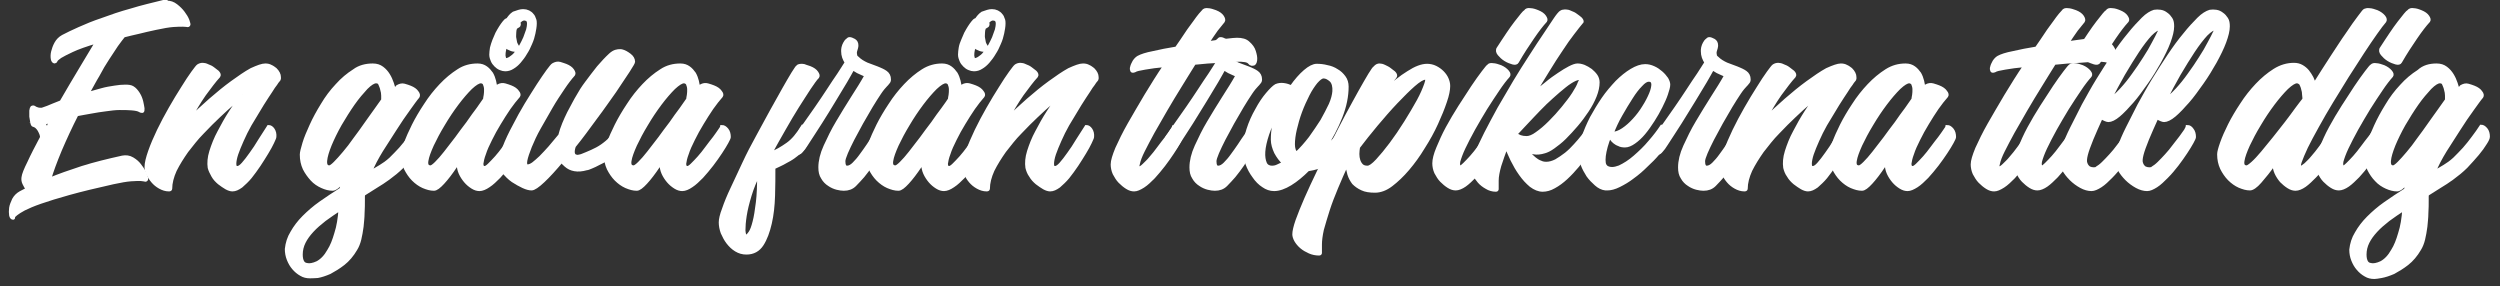
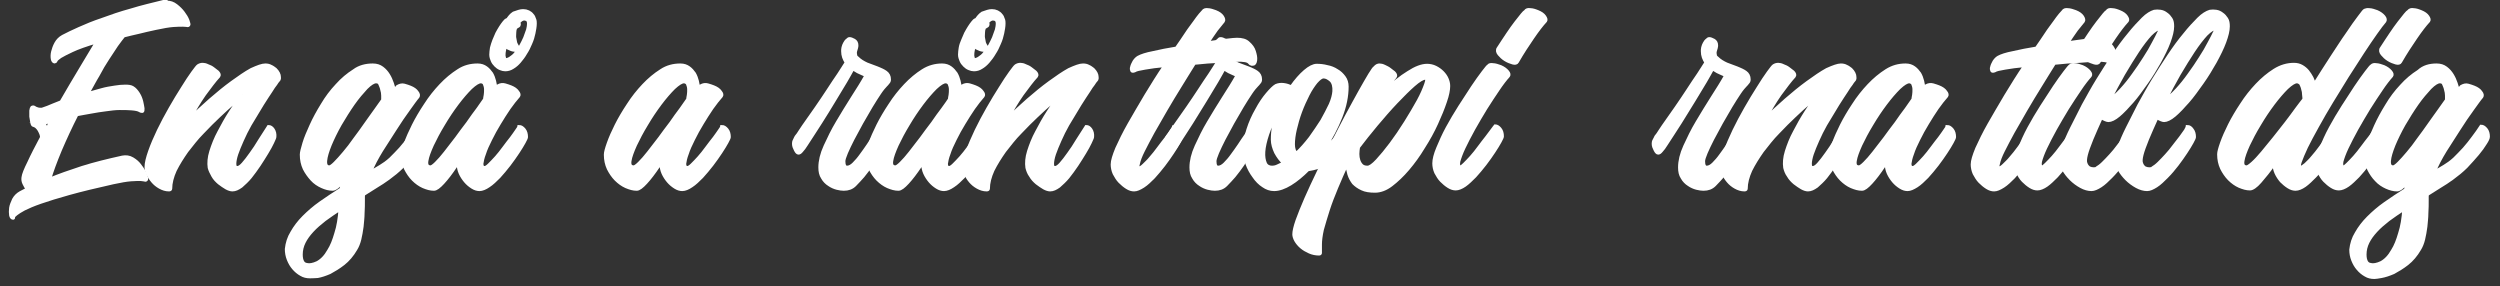
<svg xmlns="http://www.w3.org/2000/svg" version="1.1" id="Layer_1" x="0px" y="0px" viewBox="0 0 768 88" style="enable-background:new 0 0 768 88;" xml:space="preserve">
  <rect x="0" y="0" width="768" height="88" fill="#333333" stroke="none" />
  <style type="text/css">
	.st0{fill:#FFFFFF;stroke:#FFFFFF;stroke-miterlimit:10;}
	.st1{fill:#FFFFFF;stroke:#FFFFFF;stroke-width:2;stroke-miterlimit:10;}
</style>
  <g>
    <path class="st0" d="M51.3,0.7c1,0,1.9,0.3,2.8,1c0.9,0.7,1.6,1.4,2.2,2.2c0.6,0.8,1.1,1.6,1.4,2.4C57.9,7,58.1,7.5,58,7.6   c-0.1,0.2-0.3,0.3-0.5,0.2c-0.2,0-0.7-0.1-1.3-0.1c-0.7,0-1.7,0-3,0.1c-1.3,0.1-3.1,0.4-5.4,0.9c-1.9,0.4-3.6,0.8-5.2,1.2   C41,10.3,39.4,10.6,38,11c-0.6,0.7-1.3,1.7-2.2,2.9c-0.8,1.2-1.7,2.6-2.7,4.1c-1,1.5-2,3.2-3,5.1c-1.1,1.8-2.1,3.8-3.2,5.7   c1.4-0.4,2.9-0.8,4.3-1.2c1.4-0.4,2.7-0.6,4-0.8c1.2-0.2,2.3-0.3,3.3-0.3c1,0,1.7,0.1,2.2,0.4c0.7,0.4,1.3,1.1,1.8,1.9   c0.5,0.8,0.8,1.6,1,2.4c0.2,0.8,0.3,1.5,0.4,2.1c0,0.6,0,0.9-0.2,0.9c-0.3,0-0.6-0.1-0.9-0.3c-0.3-0.2-1.1-0.4-2.4-0.5   c-1.1-0.1-2.3-0.1-3.7-0.1c-1.3,0-2.7,0.2-4.2,0.4c-1.5,0.2-3,0.4-4.5,0.7c-1.5,0.3-3,0.5-4.4,0.8c-1.9,3.7-3.6,7.4-5.1,10.9   c-1.5,3.6-2.6,6.6-3.3,9c2.9-1.2,6.3-2.4,10-3.6c3.8-1.2,7.9-2.2,12.4-3.2c1.1-0.2,2.1-0.1,3.1,0.5c1,0.6,1.8,1.3,2.4,2.2   c0.7,0.9,1.2,1.7,1.5,2.6c0.4,0.8,0.5,1.3,0.4,1.5c-0.1,0.2-0.3,0.3-0.5,0.2c-0.2-0.1-0.7-0.1-1.3-0.2c-0.7,0-1.7,0-3,0.1   c-1.3,0.1-3.1,0.4-5.4,0.9c-5.4,1.2-9.9,2.3-13.5,3.3c-3.6,1-6.5,1.9-8.8,2.7c-2.3,0.8-3.9,1.5-5.1,2.1c-1.1,0.6-1.9,1.1-2.4,1.5   c-0.5,0.4-0.8,0.7-0.9,0.9C4.2,67,4.1,67,4,67c-0.3,0-0.6-0.3-0.7-0.9c-0.1-0.6-0.1-1.4,0-2.2c0.1-0.8,0.5-1.7,0.9-2.6   c0.5-0.9,1.2-1.6,2.1-2.1l2.1-1.1c-0.4-0.5-0.7-1.1-1-1.7c-0.3-0.6-0.4-1.2-0.3-1.9c0.1-0.9,0.7-2.4,1.8-4.6c1-2.2,2.3-4.7,3.9-7.7   c0-0.7-0.3-1.4-0.8-2.3c-0.5-0.8-1.1-1.3-1.7-1.4c-0.2,0-0.4-0.3-0.5-0.9c-0.1-0.6-0.2-1.1-0.3-1.8c0-0.6,0-1.2,0-1.8   c0.1-0.6,0.2-0.9,0.3-1c0.2-0.1,0.3-0.1,0.5-0.1c0.1,0,0.3,0.1,0.5,0.3c0.2,0.1,0.5,0.2,0.8,0.3c0.3,0.1,0.7,0.1,1.3,0.1   c0.5-0.2,1.1-0.4,1.7-0.6c1.1-0.5,2.5-1,4.2-1.7c2-3.5,4-6.8,5.9-10c1.9-3.2,3.6-6,5.1-8.5c-3.4,1-5.9,1.9-7.6,2.7   c-1.7,0.8-2.9,1.4-3.7,1.9c-0.7,0.5-1.2,0.9-1.3,1.2c-0.1,0.3-0.3,0.4-0.4,0.4c-0.3,0-0.6-0.3-0.7-0.9c-0.1-0.6-0.1-1.4,0.1-2.2   c0.2-0.8,0.5-1.7,1-2.6c0.5-0.9,1.2-1.6,2.1-2.1c1.3-0.7,3-1.5,5-2.4c2-0.9,4.4-1.9,7.1-2.8c2.7-1,5.6-2,8.9-2.9   c3.2-1,6.7-1.8,10.3-2.7c0.1,0,0.2,0,0.4,0C51,0.7,51.2,0.7,51.3,0.7z M15.6,37.2c-0.4,0.1-0.8,0.2-1.1,0.3   c-0.3,0.1-0.6,0.2-0.8,0.3c-0.2,0.1-0.5,0.2-0.7,0.2c0.4,0.1,0.7,0.3,0.9,0.7c0.2,0.4,0.3,0.7,0.4,1.1c0.2-0.4,0.5-0.8,0.7-1.2   C15.1,38,15.4,37.6,15.6,37.2z" />
    <path class="st0" d="M81.5,20c0.6,0,1.2,0.1,1.7,0.4c0.5,0.2,1,0.6,1.4,0.9c0.4,0.4,0.7,0.8,0.9,1.2c0.2,0.4,0.3,0.8,0.3,1.2   c0,0.2,0,0.4,0,0.5c0,0.1-0.1,0.3-0.3,0.5c-0.2,0.2-0.5,0.6-0.8,1.1c-0.4,0.5-0.9,1.2-1.5,2.2c-0.7,1-1.5,2.3-2.6,4   c-1,1.7-2.3,3.8-3.8,6.3c-0.9,1.6-1.7,3.2-2.4,4.8c-0.7,1.6-1.3,3-1.7,4.2c-0.4,1.2-0.6,2.3-0.6,3c0,0.8,0.2,1.2,0.8,1.2   c0.5,0,1.1-0.4,1.8-1.2c0.7-0.8,1.5-1.8,2.4-3.1c0.9-1.2,1.8-2.6,2.7-4.1c1-1.5,1.9-2.9,2.7-4.2c0.5,0,1,0.3,1.4,0.9   c0.4,0.6,0.6,1.4,0.5,2.3c0,0.2-0.3,0.8-0.7,1.7c-0.4,0.9-1,1.9-1.7,3.1c-0.7,1.2-1.5,2.4-2.4,3.8c-0.9,1.3-1.8,2.6-2.7,3.7   c-0.9,1.1-1.9,2-2.8,2.8c-1,0.7-1.8,1.1-2.7,1.1c-0.5,0-1.2-0.2-1.9-0.6c-0.7-0.4-1.4-0.9-2.2-1.5c-0.7-0.6-1.4-1.3-1.9-2.2   s-0.9-1.7-1.1-2.5c-0.2-1.4-0.1-3.1,0.5-5c0.6-1.9,1.4-4,2.5-6c1.1-2.1,2.2-4.1,3.5-6.1c1.3-2,2.5-3.8,3.6-5.3   c-0.5,0.5-1.4,1.4-2.7,2.5s-2.8,2.5-4.4,4c-1.6,1.5-3.3,3.2-5.1,5.1c-1.8,1.8-3.3,3.8-4.8,5.7c-1.4,2-2.6,3.9-3.6,5.9   c-0.9,2-1.4,3.9-1.4,5.7c0,0.2-0.2,0.3-0.5,0.3c-1,0-1.9-0.3-2.8-0.8c-0.9-0.5-1.6-1.1-2.2-1.8c-0.6-0.7-1.1-1.5-1.5-2.3   c-0.4-0.8-0.5-1.5-0.5-2.1c0-1.2,0.4-2.8,1.1-4.8c0.7-2,1.6-4.1,2.7-6.4c1.1-2.3,2.3-4.5,3.6-6.8c1.3-2.3,2.6-4.4,3.8-6.3   c1.2-1.9,2.2-3.5,3.1-4.7c0.9-1.2,1.4-1.9,1.7-2.1c0.5-0.3,0.9-0.4,1.4-0.4c0.4,0,0.9,0.1,1.5,0.4c0.6,0.2,1.2,0.5,1.7,0.9   s0.9,0.7,1.3,1c0.4,0.4,0.5,0.7,0.5,0.9c0,0.1,0,0.3-0.1,0.4c-1.3,1.4-2.7,3.3-4.4,5.6c-1.6,2.3-3.1,4.8-4.6,7.6   c2-1.9,4.1-3.9,6.4-5.9c2.3-2,4.5-3.8,6.7-5.4s4.1-2.9,5.9-3.9C79.2,20.5,80.5,20,81.5,20z" />
    <path class="st0" d="M114.5,20c1.2,0,2.1,0.3,2.9,0.9c0.8,0.6,1.4,1.3,1.9,2.1c0.5,0.8,0.9,1.7,1.2,2.6c0.3,0.9,0.5,1.6,0.6,2.2   c0.6-0.7,0.9-1.1,1-1.2c0.7-0.4,1.4-0.6,2.1-0.4c0.7,0.2,1.3,0.4,1.8,0.6c1,0.4,1.7,0.9,2.1,1.5c0.5,0.6,0.5,1.1,0.3,1.4   c-0.7,0.8-1.6,2.1-2.9,3.9c-1.3,1.8-2.7,3.8-4.2,6.2c-1.3,2-2.7,4.2-4.1,6.4c-1.4,2.3-2.6,4.5-3.5,6.8l3.2-1.9c1-0.6,2-1.3,3.1-2.3   c1-1,2-2,3-3.1c1-1.1,1.9-2.3,2.8-3.5c0.9-1.2,1.7-2.3,2.4-3.4c0.5,0,1,0.3,1.5,0.9c0.5,0.6,0.7,1.4,0.7,2.3c0,0.4-0.3,1.1-0.9,2   c-0.6,1-1.4,2.1-2.4,3.3c-1,1.2-2.2,2.5-3.5,3.9c-1.3,1.3-2.8,2.5-4.3,3.6c-1.2,0.9-2.5,1.7-3.8,2.5c-1.3,0.8-2.5,1.6-3.8,2.4   c-0.1,0.3-0.1,0.6-0.1,0.9s0,0.6,0,0.9c0,1.2,0,2.6-0.1,4c0,1.4-0.2,2.8-0.3,4.1c-0.2,1.4-0.4,2.7-0.7,3.9c-0.3,1.2-0.7,2.2-1.2,3   c-1.1,1.9-2.4,3.4-3.8,4.5s-2.9,2-4.2,2.7c-1.4,0.6-2.6,1-3.7,1.2C96.3,85,95.6,85,95.2,85c-1,0-1.9-0.2-2.7-0.7   c-0.9-0.5-1.6-1.1-2.3-1.9c-0.7-0.8-1.2-1.7-1.6-2.7c-0.4-1-0.6-2.1-0.6-3.2c0.2-1.8,0.7-3.5,1.7-5.1c0.9-1.6,2.1-3.2,3.6-4.7   c1.5-1.5,3.2-3,5.2-4.4c2-1.4,4.1-2.8,6.3-4.2c0.1-0.4,0.2-0.8,0.3-1.2c0.1-0.4,0.2-0.8,0.3-1.2c-1.4,1.6-2.5,2.4-3.2,2.4   c-1.1,0-2.2-0.3-3.3-0.8c-1.1-0.5-2.2-1.2-3.1-2.2s-1.7-2.1-2.3-3.3c-0.6-1.3-0.9-2.7-0.9-4.3c0-0.7,0.3-1.8,0.8-3.5   c0.5-1.7,1.3-3.5,2.2-5.5c0.9-2,2.1-4.2,3.4-6.3c1.3-2.2,2.8-4.2,4.5-6c1.6-1.8,3.4-3.3,5.3-4.5C110.4,20.5,112.4,20,114.5,20z    M104.5,64.2c-1.7,1.1-3.3,2.2-4.8,3.3c-1.4,1.1-2.7,2.2-3.8,3.4c-1.1,1.2-1.9,2.3-2.5,3.5c-0.6,1.2-0.9,2.5-0.9,3.8   c0,1.1,0.2,1.8,0.5,2.3c0.3,0.5,0.7,0.7,1.3,0.8c0.8,0.2,1.9,0,3.2-0.6c1.3-0.7,2.5-1.9,3.5-3.7c0.9-1.4,1.6-3.2,2.2-5.3   C103.9,69.6,104.3,67,104.5,64.2z M115.5,25.1c-0.7,0-1.7,0.6-3,1.9c-1.2,1.3-2.6,2.9-4,4.9c-1.4,2-2.7,4.1-4,6.3   c-1.3,2.3-2.3,4.4-3.1,6.3c-0.8,2-1.3,3.6-1.4,4.9s0.3,1.9,1.2,1.9c0.3,0,0.9-0.4,1.7-1.2c0.8-0.8,1.8-1.9,2.8-3.1   c1.1-1.3,2.2-2.7,3.3-4.3c1.2-1.6,2.3-3.1,3.4-4.7c1.1-1.5,2.1-3,3-4.2c0.9-1.3,1.6-2.3,2.2-3.1c0-0.2,0-0.7,0-1.3   c0-0.6-0.1-1.3-0.3-1.9c-0.1-0.6-0.4-1.2-0.6-1.7S116.1,25.1,115.5,25.1z" />
    <path class="st0" d="M146.7,20c1.1,0,1.9,0.3,2.6,0.8c0.7,0.5,1.2,1.1,1.7,1.8c0.4,0.7,0.7,1.5,0.9,2.3c0.2,0.8,0.3,1.6,0.4,2.2   c0.1-0.1,0.3-0.3,0.4-0.4c0.1-0.1,0.2-0.2,0.3-0.3c0.7-0.4,1.4-0.5,2.1-0.3c0.7,0.2,1.3,0.4,1.8,0.6c1,0.4,1.7,0.9,2.1,1.5   c0.5,0.6,0.5,1,0.3,1.3c-0.9,1-1.9,2.3-2.9,3.7c-1,1.5-2,3-3,4.7c-1,1.6-1.9,3.3-2.7,4.9c-0.8,1.6-1.5,3.1-1.9,4.4   c-0.5,1.3-0.7,2.3-0.8,3.1c0,0.8,0.3,1.2,0.9,1.2c0.3,0,0.8-0.3,1.4-0.9c0.6-0.6,1.3-1.3,2.1-2.2c0.8-0.9,1.6-1.9,2.4-3   c0.8-1.1,1.6-2.1,2.3-3c0.7-0.9,1.2-1.7,1.7-2.4c0.4-0.6,0.7-1,0.7-1.1c0.5,0,1,0.3,1.5,0.9c0.5,0.6,0.7,1.4,0.7,2.3   c0,0.2-0.2,0.7-0.7,1.6c-0.5,0.9-1.1,1.9-1.9,3.1c-0.8,1.2-1.7,2.5-2.7,3.8c-1,1.3-2.1,2.6-3.1,3.7c-1.1,1.1-2.1,2.1-3.2,2.8   c-1,0.7-2,1.1-2.8,1.1c-0.7,0-1.4-0.2-2.2-0.7c-0.8-0.5-1.5-1.1-2.1-1.8s-1.2-1.6-1.6-2.5c-0.4-0.9-0.6-1.9-0.6-2.8v-0.6l-0.8,1.2   c-1.4,2.1-2.7,3.8-3.9,5.1c-1.2,1.3-2.1,2-2.8,2c-1.1,0-2.1-0.3-3.3-0.8c-1.1-0.5-2.1-1.2-3.1-2.2c-0.9-0.9-1.7-2.1-2.3-3.3   c-0.6-1.3-0.9-2.7-0.9-4.3c0-0.7,0.3-1.8,0.9-3.5s1.4-3.5,2.4-5.5c1-2,2.3-4.2,3.7-6.3c1.4-2.2,3-4.2,4.7-6   c1.7-1.8,3.5-3.3,5.4-4.5C142.6,20.5,144.6,20,146.7,20z M147.7,25.1c-0.7,0-1.7,0.6-3.1,1.9c-1.3,1.3-2.7,2.9-4.2,4.9   c-1.5,2-2.9,4.1-4.2,6.3c-1.4,2.3-2.5,4.4-3.4,6.3c-0.9,2-1.5,3.6-1.7,4.9c-0.2,1.3,0.2,1.9,1.2,1.9c0.3,0,0.9-0.4,1.7-1.2   c0.8-0.8,1.8-1.9,2.8-3.2s2.2-2.8,3.4-4.4c1.2-1.6,2.3-3.2,3.5-4.7c1.1-1.6,2.1-3,3.1-4.3c0.9-1.3,1.6-2.3,2.1-3   c0-0.3,0.1-0.7,0.2-1.3c0.1-0.6,0.1-1.2,0.1-1.8c0-0.6-0.2-1.2-0.4-1.7C148.6,25.4,148.3,25.1,147.7,25.1z" />
-     <path class="st0" d="M190.5,15.6c0.2,0,0.4,0,0.7,0.1c0.7,0.2,1.4,0.6,2.2,1.2c0.8,0.6,1.2,1.3,1.2,2.1c0,0.2-0.5,1.1-1.6,2.8   c-1.1,1.7-2.5,3.8-4.2,6.3c-1.8,2.5-3.7,5.3-5.9,8.2c-2.2,3-4.3,5.9-6.5,8.6c-0.6,1.8-0.4,2.9,0.6,3.1c0.2,0.1,0.5,0.1,0.9,0   c0.3-0.1,0.6-0.1,0.8-0.2c1-0.4,2-0.8,3.1-1.3c1.1-0.5,2.1-1,3.1-1.7c1-0.7,2-1.5,2.9-2.5c0.9-1,1.8-2.2,2.6-3.6   c0.5,0.1,0.9,0.4,1.1,0.9c0.3,0.5,0.4,1.2,0.5,2.2c0,0.4-0.1,0.8-0.3,1.3c-0.2,0.5-0.4,1-0.7,1.5c-0.3,0.5-0.6,0.9-0.9,1.3   c-0.3,0.4-0.6,0.7-0.8,0.9c-0.8,0.7-1.6,1.3-2.6,1.9c-0.9,0.6-1.8,1.1-2.7,1.5c-0.9,0.5-1.6,0.8-2.3,1.1c-0.7,0.3-1.2,0.5-1.5,0.5   c-1.4,0.4-2.6,0.5-3.7,0.3c-1.1-0.2-1.9-0.6-2.7-1.3c-0.6-0.5-1-0.9-1.2-1.4c-2.1,2.5-4,4.6-5.7,6.2c-1.7,1.6-2.9,2.4-3.6,2.4   c-0.7,0-1.5-0.2-2.6-0.7c-1.1-0.5-2.1-1.1-3.2-1.8c-1-0.7-1.9-1.6-2.7-2.5c-0.7-0.9-1.1-1.9-1.1-2.8c0-1.2,0.4-2.9,1.2-5   c0.8-2.1,1.8-4.2,3.1-6.6c1.1-2.2,2.3-4.3,3.6-6.5c1.3-2.2,2.6-4.1,3.7-5.9c1.2-1.8,2.1-3.2,3-4.4c0.8-1.1,1.4-1.8,1.6-1.9   c0.7-0.4,1.4-0.6,2.1-0.4c0.6,0.2,1.3,0.4,1.8,0.6c1,0.4,1.7,0.9,2.1,1.5c0.4,0.6,0.5,1,0.3,1.3c-0.9,1-2,2.4-3.2,4.2   c-1.2,1.8-2.5,3.7-3.7,5.8c-1.2,2.1-2.4,4.2-3.6,6.3c-1.2,2.1-2.1,4.1-2.8,5.8c-0.7,1.8-1.2,3.2-1.4,4.3c-0.2,1.1,0,1.7,0.6,1.7   c0.4,0,1-0.2,1.7-0.7c0.7-0.5,1.4-1.2,2.3-2c0.9-0.9,1.8-1.9,2.8-3c1-1.2,2-2.4,3.1-3.7c0.3-1.2,0.7-2.4,1.2-3.6   c0.5-1.2,1-2.3,1.5-3.3c0.6-1.1,1.1-2,1.6-3c0.5-0.9,0.9-1.7,1.3-2.3c0.6-1.1,1.4-2.4,2.6-4c1.2-1.6,2.4-3.2,3.6-4.7   c1.3-1.5,2.5-2.8,3.7-3.9S189.7,15.6,190.5,15.6z" />
    <path class="st0" d="M209,20c1.1,0,1.9,0.3,2.6,0.8c0.7,0.5,1.2,1.1,1.7,1.8c0.4,0.7,0.7,1.5,0.9,2.3c0.2,0.8,0.3,1.6,0.4,2.2   c0.1-0.1,0.3-0.3,0.4-0.4c0.1-0.1,0.2-0.2,0.3-0.3c0.7-0.4,1.4-0.5,2.1-0.3c0.7,0.2,1.3,0.4,1.8,0.6c1,0.4,1.7,0.9,2.1,1.5   c0.5,0.6,0.5,1,0.3,1.3c-0.9,1-1.9,2.3-2.9,3.7c-1,1.5-2,3-3,4.7c-1,1.6-1.9,3.3-2.7,4.9c-0.8,1.6-1.5,3.1-1.9,4.4   c-0.5,1.3-0.7,2.3-0.8,3.1c0,0.8,0.3,1.2,0.9,1.2c0.3,0,0.8-0.3,1.4-0.9c0.6-0.6,1.3-1.3,2.1-2.2c0.8-0.9,1.6-1.9,2.4-3   c0.8-1.1,1.6-2.1,2.3-3c0.7-0.9,1.2-1.7,1.7-2.4c0.4-0.6,0.7-1,0.7-1.1c0.5,0,1,0.3,1.5,0.9c0.5,0.6,0.7,1.4,0.7,2.3   c0,0.2-0.2,0.7-0.7,1.6c-0.5,0.9-1.1,1.9-1.9,3.1c-0.8,1.2-1.7,2.5-2.7,3.8c-1,1.3-2.1,2.6-3.1,3.7c-1.1,1.1-2.1,2.1-3.2,2.8   c-1,0.7-2,1.1-2.8,1.1c-0.7,0-1.4-0.2-2.2-0.7c-0.8-0.5-1.5-1.1-2.1-1.8s-1.2-1.6-1.6-2.5c-0.4-0.9-0.6-1.9-0.6-2.8v-0.6l-0.8,1.2   c-1.4,2.1-2.7,3.8-3.9,5.1c-1.2,1.3-2.1,2-2.8,2c-1.1,0-2.1-0.3-3.3-0.8c-1.1-0.5-2.1-1.2-3.1-2.2c-0.9-0.9-1.7-2.1-2.3-3.3   c-0.6-1.3-0.9-2.7-0.9-4.3c0-0.7,0.3-1.8,0.9-3.5s1.4-3.5,2.4-5.5c1-2,2.3-4.2,3.7-6.3c1.4-2.2,3-4.2,4.7-6   c1.7-1.8,3.5-3.3,5.4-4.5C204.9,20.5,206.9,20,209,20z M210.1,25.1c-0.7,0-1.7,0.6-3.1,1.9c-1.3,1.3-2.7,2.9-4.2,4.9   c-1.5,2-2.9,4.1-4.2,6.3c-1.4,2.3-2.5,4.4-3.4,6.3c-0.9,2-1.5,3.6-1.7,4.9c-0.2,1.3,0.2,1.9,1.2,1.9c0.3,0,0.9-0.4,1.7-1.2   c0.8-0.8,1.8-1.9,2.8-3.2s2.2-2.8,3.4-4.4c1.2-1.6,2.3-3.2,3.5-4.7c1.1-1.6,2.1-3,3.1-4.3c0.9-1.3,1.6-2.3,2.1-3   c0-0.3,0.1-0.7,0.2-1.3c0.1-0.6,0.1-1.2,0.1-1.8c0-0.6-0.2-1.2-0.4-1.7C211,25.4,210.6,25.1,210.1,25.1z" />
-     <path class="st0" d="M246.4,20.1c0.4,0,0.8,0.1,1.2,0.3c0.4,0.1,0.8,0.3,1.2,0.4c1,0.4,1.7,0.9,2.1,1.5c0.4,0.6,0.5,1,0.3,1.3   c-0.7,0.7-1.5,1.9-2.6,3.5c-1.1,1.6-2.2,3.5-3.6,5.6c-1.3,2.1-2.7,4.4-4.1,6.9c-1.4,2.5-2.9,5-4.2,7.6c1.8-0.7,3.5-1.7,5.2-2.9   c1.7-1.2,3.2-3,4.7-5.5c1,0.2,1.5,1.2,1.6,3c0,0.8-0.2,1.7-0.7,2.6c-0.5,0.9-1.1,1.7-1.9,2.4c-0.6,0.5-1.2,1-1.9,1.5   c-0.7,0.5-1.4,0.9-2.2,1.3c-0.7,0.4-1.4,0.8-2.1,1.1c-0.7,0.3-1.2,0.6-1.7,0.8c0,2.7,0,5.6-0.1,8.6c-0.1,3.1-0.4,5.9-1,8.5   c-0.6,2.6-1.4,4.8-2.5,6.5c-1.1,1.7-2.7,2.6-4.8,2.6c-1.2,0-2.2-0.3-3.2-0.9c-1-0.6-1.8-1.4-2.5-2.3c-0.7-0.9-1.2-1.9-1.7-3   c-0.4-1.1-0.6-2.2-0.6-3.2c0-0.9,0.3-2.3,1-4.1c0.6-1.8,1.5-4,2.6-6.3c1.1-2.4,2.3-4.9,3.6-7.7c1.3-2.8,2.7-5.5,4.2-8.2   s2.9-5.4,4.3-7.9c1.4-2.5,2.7-4.8,3.8-6.8c1.1-2,2.1-3.6,2.8-4.8c0.8-1.2,1.2-1.9,1.4-2C245.2,20.2,245.7,20.1,246.4,20.1z    M233.1,53.4c-1.1,2.1-2,4.3-2.7,6.6c-0.7,2.3-1.2,4.3-1.5,6.2c-0.3,1.9-0.4,3.4-0.4,4.6c0.1,1.2,0.3,1.8,0.7,1.8   c0.3,0,0.7-0.4,1.2-1.1c0.5-0.7,0.9-1.8,1.3-3.4c0.4-1.5,0.7-3.5,1-5.9C233,59.8,233.1,56.8,233.1,53.4z" />
    <path class="st0" d="M261,11.9c0.4,0,0.8,0.2,1.4,0.5c0.5,0.3,0.8,0.8,0.8,1.5c0,0.2,0,0.4-0.1,0.8c-0.1,0.3-0.2,0.6-0.3,1   c-0.1,0.4-0.1,0.7,0,1.1c0,0.4,0.2,0.7,0.6,1c0.8,0.8,1.8,1.4,2.9,1.9c1.1,0.4,2.2,0.8,3.2,1.2c1,0.4,1.9,0.8,2.6,1.3   c0.7,0.5,1.1,1.2,1.1,2.2c0,0.4-0.1,0.7-0.4,1c-0.2,0.3-0.5,0.6-0.7,0.8c-0.4,0.4-1.1,1.2-1.9,2.4c-0.8,1.2-1.7,2.6-2.6,4.1   s-1.9,3.3-2.9,5c-1,1.8-1.9,3.5-2.7,5c-0.8,1.6-1.5,3-2,4.2c-0.5,1.2-0.8,2.1-0.8,2.6c0,1.2,0.3,1.9,1,1.9c0.7,0,1.4-0.4,2.1-1.1   c0.7-0.7,1.5-1.6,2.2-2.6c0.7-1,1.5-2,2.2-3.1c0.7-1.1,1.4-2.1,2.1-3.1c0.7-1,1.3-2,1.9-2.8c0.5,0,1,0.3,1.4,0.9   c0.4,0.6,0.5,1.4,0.4,2.3c0,0.2-0.3,0.8-0.7,1.7c-0.4,0.9-1,1.9-1.7,3.1c-0.7,1.2-1.5,2.5-2.3,3.8c-0.9,1.3-1.8,2.5-2.7,3.6   c-0.8,0.9-1.6,1.8-2.5,2.7c-0.9,0.9-2,1.3-3.4,1.3c-0.6,0-1.3-0.1-2.1-0.3c-0.8-0.2-1.7-0.6-2.4-1.1c-0.8-0.5-1.5-1.2-2-2.1   c-0.6-0.9-0.8-1.9-0.8-3.2c0-1.9,0.5-4.1,1.6-6.5c1.1-2.4,2.3-4.9,3.8-7.4c1.5-2.5,3-5,4.6-7.5c1.6-2.5,3-4.7,4.1-6.7   c0,0,0-0.1-0.3-0.3c-0.2-0.1-0.6-0.3-0.9-0.4c-0.4-0.2-0.8-0.4-1.3-0.6c-0.5-0.3-1-0.6-1.5-0.9c-0.5,0.9-1.2,2.2-2.2,3.9   c-1,1.7-2.2,3.7-3.5,5.8c-1.3,2.2-2.7,4.4-4.2,6.8c-1.5,2.4-3,4.6-4.4,6.8c-0.5,0.8-1,1.5-1.4,1.9c-0.4,0.5-0.7,0.7-1,0.7   c-0.3,0-0.6-0.3-0.9-0.9c-0.3-0.6-0.6-1.2-0.6-1.9c0-0.3,0-0.7,0.3-1.2c0.2-0.5,0.4-0.8,0.5-1c0.4-0.5,0.8-1,1.2-1.7   c0.4-0.6,0.8-1.2,1-1.5c1.3-1.9,2.7-3.8,4-5.7c1.3-1.9,2.6-3.8,3.7-5.5c1.2-1.8,2.2-3.4,3.2-4.8c1-1.5,1.7-2.7,2.3-3.6   c-0.3-0.5-0.6-1-0.8-1.6c-0.2-0.6-0.3-1.2-0.3-1.9c0-0.3,0-0.7,0.1-1.1c0.1-0.5,0.3-0.9,0.5-1.3c0.2-0.4,0.5-0.8,0.8-1   S260.6,11.9,261,11.9z" />
    <path class="st0" d="M289.4,20c1.1,0,1.9,0.3,2.6,0.8c0.7,0.5,1.2,1.1,1.7,1.8c0.4,0.7,0.7,1.5,0.9,2.3c0.2,0.8,0.3,1.6,0.4,2.2   c0.1-0.1,0.3-0.3,0.4-0.4c0.1-0.1,0.2-0.2,0.3-0.3c0.7-0.4,1.4-0.5,2.1-0.3c0.7,0.2,1.3,0.4,1.8,0.6c1,0.4,1.7,0.9,2.1,1.5   c0.5,0.6,0.5,1,0.3,1.3c-0.9,1-1.9,2.3-2.9,3.7c-1,1.5-2,3-3,4.7c-1,1.6-1.9,3.3-2.7,4.9c-0.8,1.6-1.5,3.1-1.9,4.4   c-0.5,1.3-0.7,2.3-0.8,3.1c0,0.8,0.3,1.2,0.9,1.2c0.3,0,0.8-0.3,1.4-0.9c0.6-0.6,1.3-1.3,2.1-2.2c0.8-0.9,1.6-1.9,2.4-3   c0.8-1.1,1.6-2.1,2.3-3c0.7-0.9,1.2-1.7,1.7-2.4c0.4-0.6,0.7-1,0.7-1.1c0.5,0,1,0.3,1.5,0.9c0.5,0.6,0.7,1.4,0.7,2.3   c0,0.2-0.2,0.7-0.7,1.6c-0.5,0.9-1.1,1.9-1.9,3.1c-0.8,1.2-1.7,2.5-2.7,3.8c-1,1.3-2.1,2.6-3.1,3.7c-1.1,1.1-2.1,2.1-3.2,2.8   c-1,0.7-2,1.1-2.8,1.1c-0.7,0-1.4-0.2-2.2-0.7c-0.8-0.5-1.5-1.1-2.1-1.8s-1.2-1.6-1.6-2.5c-0.4-0.9-0.6-1.9-0.6-2.8v-0.6l-0.8,1.2   c-1.4,2.1-2.7,3.8-3.9,5.1c-1.2,1.3-2.1,2-2.8,2c-1.1,0-2.1-0.3-3.3-0.8c-1.1-0.5-2.1-1.2-3.1-2.2c-0.9-0.9-1.7-2.1-2.3-3.3   c-0.6-1.3-0.9-2.7-0.9-4.3c0-0.7,0.3-1.8,0.9-3.5s1.4-3.5,2.4-5.5c1-2,2.3-4.2,3.7-6.3c1.4-2.2,3-4.2,4.7-6   c1.7-1.8,3.5-3.3,5.4-4.5C285.4,20.5,287.4,20,289.4,20z M290.5,25.1c-0.7,0-1.7,0.6-3.1,1.9c-1.3,1.3-2.7,2.9-4.2,4.9   c-1.5,2-2.9,4.1-4.2,6.3c-1.4,2.3-2.5,4.4-3.4,6.3c-0.9,2-1.5,3.6-1.7,4.9c-0.2,1.3,0.2,1.9,1.2,1.9c0.3,0,0.9-0.4,1.7-1.2   c0.8-0.8,1.8-1.9,2.8-3.2s2.2-2.8,3.4-4.4c1.2-1.6,2.3-3.2,3.5-4.7c1.1-1.6,2.1-3,3.1-4.3s1.6-2.3,2.1-3c0-0.3,0.1-0.7,0.2-1.3   c0.1-0.6,0.1-1.2,0.1-1.8c0-0.6-0.2-1.2-0.4-1.7C291.4,25.4,291,25.1,290.5,25.1z" />
    <path class="st0" d="M332.7,20c0.6,0,1.2,0.1,1.7,0.4c0.5,0.2,1,0.6,1.4,0.9c0.4,0.4,0.7,0.8,0.9,1.2c0.2,0.4,0.3,0.8,0.3,1.2   c0,0.2,0,0.4,0,0.5c0,0.1-0.1,0.3-0.3,0.5c-0.2,0.2-0.5,0.6-0.8,1.1c-0.4,0.5-0.9,1.2-1.5,2.2c-0.7,1-1.5,2.3-2.6,4   c-1,1.7-2.3,3.8-3.8,6.3c-0.9,1.6-1.7,3.2-2.4,4.8s-1.3,3-1.7,4.2c-0.4,1.2-0.6,2.3-0.6,3c0,0.8,0.2,1.2,0.8,1.2   c0.5,0,1.1-0.4,1.8-1.2c0.7-0.8,1.5-1.8,2.4-3.1c0.9-1.2,1.8-2.6,2.7-4.1c1-1.5,1.9-2.9,2.7-4.2c0.5,0,1,0.3,1.4,0.9   c0.4,0.6,0.6,1.4,0.5,2.3c0,0.2-0.3,0.8-0.7,1.7c-0.4,0.9-1,1.9-1.7,3.1c-0.7,1.2-1.5,2.4-2.4,3.8c-0.9,1.3-1.8,2.6-2.7,3.7   c-0.9,1.1-1.9,2-2.8,2.8c-1,0.7-1.8,1.1-2.7,1.1c-0.5,0-1.2-0.2-1.9-0.6c-0.7-0.4-1.4-0.9-2.2-1.5c-0.7-0.6-1.4-1.3-1.9-2.2   c-0.6-0.8-0.9-1.7-1.1-2.5c-0.2-1.4-0.1-3.1,0.5-5c0.6-1.9,1.4-4,2.5-6c1.1-2.1,2.2-4.1,3.5-6.1c1.3-2,2.5-3.8,3.6-5.3   c-0.5,0.5-1.4,1.4-2.7,2.5c-1.3,1.1-2.8,2.5-4.4,4c-1.6,1.5-3.3,3.2-5.1,5.1c-1.8,1.8-3.3,3.8-4.8,5.7c-1.4,2-2.6,3.9-3.6,5.9   c-0.9,2-1.4,3.9-1.4,5.7c0,0.2-0.2,0.3-0.5,0.3c-1,0-1.9-0.3-2.8-0.8c-0.9-0.5-1.6-1.1-2.2-1.8c-0.6-0.7-1.1-1.5-1.5-2.3   c-0.4-0.8-0.5-1.5-0.5-2.1c0-1.2,0.4-2.8,1.1-4.8c0.7-2,1.6-4.1,2.7-6.4c1.1-2.3,2.3-4.5,3.6-6.8c1.3-2.3,2.6-4.4,3.8-6.3   c1.2-1.9,2.2-3.5,3.1-4.7c0.9-1.2,1.4-1.9,1.7-2.1c0.5-0.3,0.9-0.4,1.4-0.4c0.4,0,0.9,0.1,1.5,0.4c0.6,0.2,1.2,0.5,1.7,0.9   s0.9,0.7,1.3,1c0.4,0.4,0.5,0.7,0.5,0.9c0,0.1,0,0.3-0.1,0.4c-1.3,1.4-2.7,3.3-4.4,5.6c-1.6,2.3-3.1,4.8-4.6,7.6   c2-1.9,4.1-3.9,6.4-5.9c2.3-2,4.5-3.8,6.7-5.4s4.1-2.9,5.9-3.9C330.4,20.5,331.7,20,332.7,20z" />
    <path class="st0" d="M371,3c0.4,0,0.8,0.1,1.2,0.2c0.4,0.1,0.8,0.3,1.2,0.4c1,0.4,1.7,0.9,2.1,1.5c0.4,0.6,0.5,1.1,0.3,1.4   c-0.5,0.6-1.2,1.5-2.1,2.6c-0.8,1.2-1.8,2.5-2.8,4.1c2.2-0.3,4.1-0.6,5.8-0.8c1.7-0.2,2.7-0.3,3.3-0.3c1.5,0,2.7,0.3,3.5,1.1   c0.9,0.8,1.5,1.6,1.8,2.6s0.5,1.8,0.4,2.7c-0.1,0.8-0.4,1.2-0.8,1.2c-0.4,0-0.6,0-0.7-0.1c-0.1-0.1-0.3-0.3-0.5-0.5   c-0.2-0.2-0.6-0.4-1.2-0.5c-0.6-0.1-1.5-0.2-2.8-0.1c-1.1,0-2.8,0.1-5.1,0.3c-2.3,0.1-4.9,0.3-7.7,0.6c-1.4,2.3-2.9,4.6-4.4,7.1   c-1.5,2.4-3,4.9-4.4,7.3c-1.4,2.4-2.7,4.7-3.9,6.8c-1.2,2.2-2.2,4.1-3,5.7c-0.8,1.6-1.3,2.9-1.5,3.9c-0.3,1-0.2,1.4,0.3,1.4   c0.3,0,0.8-0.3,1.4-0.9c0.6-0.6,1.4-1.3,2.1-2.2c0.8-0.9,1.6-1.9,2.4-3s1.6-2.1,2.3-3c0.7-0.9,1.2-1.7,1.7-2.4   c0.4-0.6,0.7-1,0.7-1.1c0.5,0,1,0.3,1.5,0.9c0.5,0.6,0.7,1.4,0.7,2.3c0,0.2-0.2,0.7-0.7,1.6c-0.5,0.9-1.1,1.9-1.9,3.1   c-0.8,1.2-1.7,2.5-2.7,3.8c-1,1.3-2.1,2.6-3.1,3.7c-1.1,1.1-2.1,2.1-3.2,2.8s-2,1.1-2.8,1.1c-0.7,0-1.4-0.2-2.2-0.7   c-0.8-0.5-1.5-1.1-2.2-1.8c-0.7-0.7-1.2-1.6-1.7-2.5c-0.4-0.9-0.6-1.9-0.6-2.8c0-1.1,0.5-2.7,1.4-4.9c1-2.2,2.2-4.7,3.8-7.5   c1.6-2.8,3.3-5.7,5.2-8.9c1.9-3.1,3.8-6.2,5.8-9.1c-2.4,0.2-4.5,0.5-6.2,0.8c-1.7,0.3-2.7,0.5-3.1,0.8c-0.5,0.2-0.8,0.2-0.9,0   c-0.1-0.3-0.2-0.6,0-1.2c0.1-0.5,0.4-1,0.7-1.6c0.4-0.6,0.8-1,1.3-1.3c0.9-0.5,2.4-1,4.5-1.4c2.2-0.5,4.6-1,7.2-1.4   c1.1-1.6,2.1-3,3-4.4s1.8-2.5,2.5-3.5c0.7-1,1.3-1.8,1.8-2.4c0.5-0.6,0.8-0.9,0.9-1C369.8,3.1,370.4,2.9,371,3z" />
    <path class="st0" d="M375,11.9c0.4,0,0.8,0.2,1.4,0.5c0.5,0.3,0.8,0.8,0.8,1.5c0,0.2,0,0.4-0.1,0.8c-0.1,0.3-0.2,0.6-0.3,1   c-0.1,0.4-0.1,0.7,0,1.1c0,0.4,0.2,0.7,0.6,1c0.8,0.8,1.8,1.4,2.9,1.9c1.1,0.4,2.2,0.8,3.2,1.2c1,0.4,1.9,0.8,2.6,1.3   c0.7,0.5,1.1,1.2,1.1,2.2c0,0.4-0.1,0.7-0.4,1c-0.2,0.3-0.5,0.6-0.7,0.8c-0.4,0.4-1.1,1.2-1.9,2.4c-0.8,1.2-1.7,2.6-2.6,4.1   c-0.9,1.6-1.9,3.3-2.9,5c-1,1.8-1.9,3.5-2.7,5c-0.8,1.6-1.5,3-2,4.2c-0.5,1.2-0.8,2.1-0.8,2.6c0,1.2,0.3,1.9,1,1.9   c0.7,0,1.4-0.4,2.1-1.1c0.7-0.7,1.5-1.6,2.2-2.6c0.7-1,1.5-2,2.2-3.1c0.7-1.1,1.4-2.1,2.1-3.1c0.7-1,1.3-2,1.9-2.8   c0.5,0,1,0.3,1.4,0.9c0.4,0.6,0.5,1.4,0.4,2.3c0,0.2-0.3,0.8-0.7,1.7c-0.4,0.9-1,1.9-1.7,3.1c-0.7,1.2-1.5,2.5-2.3,3.8   c-0.9,1.3-1.8,2.5-2.7,3.6c-0.8,0.9-1.6,1.8-2.5,2.7c-0.9,0.9-2,1.3-3.4,1.3c-0.6,0-1.3-0.1-2.1-0.3c-0.8-0.2-1.7-0.6-2.4-1.1   c-0.8-0.5-1.5-1.2-2-2.1c-0.6-0.9-0.8-1.9-0.8-3.2c0-1.9,0.5-4.1,1.6-6.5c1.1-2.4,2.3-4.9,3.8-7.4c1.5-2.5,3-5,4.6-7.5   c1.6-2.5,3-4.7,4.1-6.7c0,0,0-0.1-0.3-0.3c-0.2-0.1-0.6-0.3-0.9-0.4c-0.4-0.2-0.8-0.4-1.3-0.6c-0.5-0.3-1-0.6-1.5-0.9   c-0.5,0.9-1.2,2.2-2.2,3.9c-1,1.7-2.2,3.7-3.5,5.8s-2.7,4.4-4.2,6.8c-1.5,2.4-3,4.6-4.4,6.8c-0.5,0.8-1,1.5-1.4,1.9   c-0.4,0.5-0.7,0.7-1,0.7c-0.3,0-0.6-0.3-0.9-0.9c-0.3-0.6-0.6-1.2-0.6-1.9c0-0.3,0-0.7,0.3-1.2s0.4-0.8,0.5-1   c0.4-0.5,0.8-1,1.2-1.7c0.4-0.6,0.8-1.2,1-1.5c1.3-1.9,2.7-3.8,4-5.7c1.3-1.9,2.6-3.8,3.7-5.5c1.2-1.8,2.2-3.4,3.2-4.8   c1-1.5,1.7-2.7,2.3-3.6c-0.3-0.5-0.6-1-0.8-1.6s-0.3-1.2-0.3-1.9c0-0.3,0-0.7,0.1-1.1c0.1-0.5,0.3-0.9,0.5-1.3   c0.2-0.4,0.5-0.8,0.8-1S374.5,11.9,375,11.9z" />
    <path class="st0" d="M413.2,38.9c0.2,0,0.4,0.3,0.6,0.6c0.1,0.4,0.3,0.8,0.3,1.3c0.1,0.5,0.1,1,0.1,1.6c0,0.6-0.1,1.1-0.1,1.6   c0,0.4-0.3,0.9-0.8,1.7c-0.5,0.7-1.3,1.5-2.3,2.4c-1,0.8-2.3,1.6-3.8,2.4c-1.5,0.7-3.3,1.3-5.4,1.6c-1.8,1.8-3.6,3.3-5.4,4.4   c-1.8,1.1-3.5,1.7-5,1.7c-1.2,0-2.3-0.4-3.3-1.1c-1.1-0.7-2.1-1.7-2.9-2.9c-0.9-1.2-1.6-2.5-2.1-3.9c-0.5-1.4-0.8-2.7-0.8-4   c0-2.1,0.4-4.3,1.1-6.5c0.7-2.2,1.6-4.2,2.7-6.1c1-1.9,2.1-3.5,3.2-4.8c1.1-1.3,2-2.2,2.7-2.6c0.7-0.3,1.5-0.4,2.3-0.3   c0.9,0.1,1.7,0.4,2.4,0.7c1.4-2,2.8-3.6,4.2-4.8c1.4-1.2,2.6-1.8,3.6-1.8c1,0,2.1,0.1,3.2,0.4c1.1,0.2,2.1,0.6,3,1.2   c0.9,0.5,1.6,1.2,2.2,2c0.6,0.8,0.9,1.8,0.9,2.9c0,2.9-0.6,6-1.9,9.3c-1.3,3.3-3,6.5-5,9.6c1.5-1.1,2.8-2.2,3.7-3.5   C411.6,40.7,412.4,39.7,413.2,38.9z M390.7,51.4c0.6,0,1.2-0.1,1.8-0.4s1.3-0.6,1.9-0.9c-1-0.9-1.8-2-2.5-3.3c-0.6-1.3-1-2.6-1-3.9   c0-1.4,0.1-2.8,0.4-4.2c0.3-1.4,0.7-2.8,1.2-4.2c-1.4,2.4-2.4,4.6-3.1,6.7c-0.7,2.1-1.1,3.9-1.2,5.4c-0.1,1.5,0.1,2.7,0.5,3.6   S390,51.4,390.7,51.4z M406.6,23.6c-0.7,0-1.4,0.6-2.3,1.6c-0.8,1-1.7,2.3-2.5,3.9s-1.6,3.3-2.3,5.2c-0.7,1.9-1.2,3.7-1.6,5.4   c-0.4,1.7-0.6,3.3-0.6,4.6c0,1.3,0.3,2.3,1,2.8c1.4-1.3,2.8-2.9,4.2-4.7c1.3-1.8,2.5-3.6,3.6-5.3c1-1.8,1.9-3.5,2.6-5   c0.7-1.6,1-2.9,1.1-4c0.1-1.5-0.2-2.7-0.9-3.4C408.1,24,407.4,23.6,406.6,23.6z" />
    <path class="st0" d="M423.8,20c0.4,0,0.9,0.1,1.5,0.4s1.1,0.5,1.6,0.9s0.9,0.7,1.3,1c0.4,0.4,0.5,0.7,0.5,0.9c0,0.1,0,0.3-0.1,0.4   c-0.4,0.4-0.8,1-1.3,1.7c-0.5,0.7-1.1,1.6-1.7,2.5c2.4-2.2,4.7-4.1,7-5.5c2.3-1.5,4.2-2.2,5.8-2.2c0.9,0,1.8,0.2,2.6,0.6   c0.8,0.4,1.5,0.9,2.1,1.5c0.6,0.6,1.1,1.3,1.4,2c0.3,0.7,0.5,1.4,0.5,2.2c0,1.2-0.3,2.8-1,4.8c-0.7,2.1-1.6,4.3-2.7,6.7   c-1.1,2.4-2.4,4.8-4,7.3c-1.5,2.5-3.1,4.7-4.8,6.7c-1.7,2-3.4,3.6-5.1,4.9c-1.7,1.3-3.4,1.9-5,1.9c-1.6,0-3-0.2-4-0.7   c-1.1-0.5-1.9-1.1-2.6-1.8c-0.6-0.8-1.1-1.7-1.4-2.7s-0.5-2.1-0.6-3.2c-1.1,2.4-2.2,4.9-3.2,7.3c-1,2.4-1.9,4.7-2.6,6.9   c-0.7,2.2-1.3,4.2-1.8,6c-0.4,1.8-0.6,3.4-0.6,4.6c0,1.2,0,1.9,0,2.1c0,0.3,0,0.4,0,0.5c0,0.2-0.1,0.3-0.4,0.3c-1,0-2-0.2-2.9-0.6   c-0.9-0.4-1.8-0.9-2.5-1.5c-0.7-0.6-1.3-1.3-1.7-2c-0.4-0.7-0.6-1.4-0.6-1.9c0-0.9,0.3-2.3,1-4.3c0.7-1.9,1.6-4.2,2.7-6.7   c1.1-2.5,2.4-5.3,3.8-8.2c1.4-3,2.9-5.9,4.4-8.9c1.5-3,3-5.8,4.4-8.5c1.5-2.7,2.8-5.2,4-7.3c1.2-2.1,2.2-3.9,3-5.2s1.3-2,1.5-2.1   C422.9,20.1,423.4,20,423.8,20z M437.8,24c-0.7,0-1.9,0.7-3.5,2.1c-1.6,1.4-3.4,3.2-5.4,5.3c-2,2.1-4,4.4-6.1,6.9   c-2.1,2.5-3.9,4.8-5.5,6.9c-0.1,0.7-0.2,1.4-0.2,2.1c0,0.7,0.1,1.4,0.3,2c0.2,0.6,0.5,1.1,0.9,1.5c0.4,0.4,1,0.6,1.8,0.6   c0.7,0,1.7-0.7,3-2.1s2.7-3.1,4.2-5.1s3-4.2,4.5-6.6c1.5-2.4,2.8-4.6,3.9-6.6s1.8-3.7,2.3-5.1S438.4,24,437.8,24z" />
    <path class="st0" d="M458.6,19.9c0.4,0,0.8,0.1,1.2,0.2c0.4,0.1,0.8,0.3,1.2,0.4c0.9,0.4,1.6,0.9,2.1,1.5c0.5,0.6,0.5,1,0.3,1.3   c-0.9,1-2,2.4-3.2,4.2c-1.2,1.8-2.5,3.7-3.8,5.8s-2.5,4.2-3.7,6.3c-1.2,2.2-2.2,4.1-3,5.8c-0.8,1.7-1.3,3.1-1.6,4.2   c-0.2,1.1,0,1.7,0.6,1.7c0.2,0,0.6-0.3,1.2-0.9c0.6-0.6,1.3-1.3,2.1-2.2c0.8-0.9,1.6-1.9,2.4-3c0.8-1.1,1.6-2.1,2.3-3   c0.7-0.9,1.3-1.7,1.8-2.4c0.5-0.6,0.7-1,0.8-1.1c0.5,0,1,0.3,1.5,0.9c0.5,0.6,0.7,1.4,0.7,2.3c0,0.2-0.2,0.7-0.7,1.6   c-0.5,0.9-1.1,1.9-1.9,3.1c-0.8,1.2-1.7,2.5-2.7,3.8s-2.1,2.6-3.1,3.7c-1.1,1.1-2.1,2.1-3.1,2.8c-1,0.7-2,1.1-2.8,1.1   c-0.7,0-1.4-0.2-2.2-0.7c-0.8-0.5-1.5-1.1-2.2-1.8c-0.7-0.7-1.2-1.6-1.7-2.5c-0.4-0.9-0.6-1.9-0.6-2.8c0-1.2,0.4-2.8,1.2-4.7   c0.8-1.9,1.7-4,2.9-6.2c1.2-2.2,2.5-4.4,3.9-6.6c1.4-2.2,2.7-4.2,3.9-6c1.2-1.8,2.3-3.3,3.2-4.5c0.9-1.2,1.5-1.9,1.7-2   C457.5,19.9,458,19.8,458.6,19.9z M470.1,3c0.4,0,0.8,0.1,1.2,0.2c0.4,0.1,0.8,0.3,1.1,0.4c1,0.4,1.7,0.9,2.1,1.5   c0.4,0.6,0.5,1,0.3,1.3c-1.2,1.3-2.5,3-4,5.2c-1.5,2.2-3.1,4.6-4.7,7.4c-0.2,0.4-0.7,0.5-1.4,0.3c-0.7-0.2-1.5-0.5-2.3-1   c-0.8-0.5-1.4-1.1-1.9-1.7c-0.5-0.6-0.6-1.3-0.2-1.8c1-1.6,2-3,2.9-4.4c0.9-1.3,1.7-2.5,2.5-3.5s1.4-1.8,1.9-2.4   c0.5-0.6,0.8-0.9,1-1C468.9,3,469.4,2.9,470.1,3z" />
-     <path class="st0" d="M481,3.4c0.4,0,0.9,0.1,1.5,0.4c0.6,0.2,1.2,0.5,1.7,0.9c0.5,0.3,0.9,0.7,1.3,1c0.4,0.4,0.5,0.7,0.5,0.9   c0,0.1,0,0.2-0.1,0.2c0,0-0.1,0.1-0.1,0.1c-0.7,0.8-1.5,1.9-2.6,3.3c-1.1,1.4-2.3,3.1-3.6,5.1c-1.3,1.9-2.7,4.1-4.1,6.4   c-1.4,2.3-2.9,4.7-4.3,7.1c1.3-1.1,2.6-2.2,3.9-3.2c1.3-1.1,2.6-2,3.8-2.8c1.2-0.8,2.3-1.5,3.3-2c1-0.5,1.8-0.8,2.4-0.8   c0.6,0,1.2,0.1,2,0.4c0.7,0.3,1.4,0.7,2.1,1.2c0.6,0.5,1.2,1.1,1.6,1.7c0.4,0.6,0.6,1.3,0.6,2c0,1.3-0.3,2.7-0.9,4.2   c-0.6,1.5-1.4,3-2.4,4.5c-1,1.5-2.1,3-3.3,4.4c-1.2,1.4-2.4,2.7-3.6,3.9c-1.2,1.2-2.4,2.1-3.5,2.9c-1.1,0.8-2,1.2-2.7,1.4   c-1.3,0.4-2.4,0.5-3.4,0.3c-1-0.2-1.8-0.5-2.4-1c0.4,0.5,0.8,1,1.3,1.5c0.5,0.5,1,1,1.5,1.4s1.1,0.8,1.7,1c0.6,0.3,1.2,0.4,1.8,0.4   c1,0,2-0.3,3-0.8c1-0.6,2.1-1.3,3.1-2.1s2-1.8,2.8-2.7c0.9-1,1.7-1.9,2.3-2.7c0.7-0.9,1.2-1.6,1.6-2.1c0.4-0.6,0.6-0.8,0.7-0.8   c0.3,0,0.7,0.2,1.1,0.6c0.5,0.4,0.7,1,0.7,1.7c0,0.5-0.3,1.2-0.8,2.3c-0.5,1-1.2,2.2-2,3.5c-0.8,1.3-1.8,2.6-2.9,3.9   c-1.1,1.3-2.3,2.6-3.5,3.7c-1.2,1.1-2.4,2-3.7,2.7c-1.2,0.7-2.4,1-3.5,1c-1.2,0-2.4-0.5-3.6-1.4c-1.2-1-2.2-2.1-3.2-3.5   c-1-1.4-1.8-2.8-2.6-4.4c-0.7-1.5-1.3-2.8-1.7-4c-0.9,2.1-1.5,4-2.1,5.8c-0.5,1.8-0.8,3.3-0.8,4.6c0,1.2,0,1.9,0,2.1   c0,0.3,0,0.4,0,0.5c0,0.2-0.1,0.3-0.4,0.3c-1,0-2-0.3-2.8-0.8c-0.9-0.5-1.7-1.1-2.3-1.8c-0.6-0.7-1.2-1.5-1.5-2.3s-0.5-1.5-0.5-2.1   c0-0.9,0.4-2.3,1.1-4.1c0.7-1.8,1.7-3.9,2.9-6.3c1.2-2.4,2.6-4.9,4.1-7.7c1.6-2.7,3.2-5.5,4.8-8.2c1.6-2.7,3.3-5.3,4.9-7.8   c1.6-2.5,3.1-4.8,4.4-6.7c1.3-2,2.4-3.6,3.2-4.8c0.8-1.2,1.4-1.8,1.5-1.9c0.2-0.2,0.5-0.3,0.7-0.4C480.5,3.4,480.8,3.4,481,3.4z    M485,24.1c-0.6,0-1.5,0.4-2.6,1.1c-1.1,0.7-2.3,1.7-3.6,2.8c-1.3,1.1-2.7,2.4-4.1,3.7c-1.4,1.4-2.7,2.7-3.9,4   c-1.2,1.3-2.3,2.4-3.2,3.4c-0.9,1-1.6,1.7-2,2.1c0.4,0.3,0.9,0.6,1.4,0.8c0.6,0.2,1.2,0.3,2,0.3c0.8,0,1.9-0.4,3.1-1.3   c1.3-0.9,2.6-2,4-3.4c1.4-1.4,2.7-2.8,4-4.4c1.3-1.6,2.4-3,3.3-4.4c0.9-1.4,1.5-2.5,1.8-3.4C485.8,24.5,485.6,24.1,485,24.1z" />
-     <path class="st0" d="M512.8,42.1c0,0.3-0.3,1-1,1.9c-0.6,0.9-1.5,2-2.5,3.2c-1,1.2-2.2,2.4-3.6,3.7c-1.3,1.3-2.7,2.5-4.1,3.5   c-1.4,1.1-2.8,1.9-4.2,2.6c-1.4,0.7-2.6,1-3.6,1h-0.6c-1-0.1-2-0.6-2.9-1.4c-0.9-0.8-1.8-1.7-2.5-2.7c-0.7-1.1-1.3-2.2-1.7-3.3   s-0.6-2.2-0.6-3.2c0-1.6,0.3-3.3,0.9-5.3c0.6-1.9,1.5-3.9,2.5-5.9c1.1-2,2.3-4,3.6-5.9s2.8-3.6,4.2-5.1c1.5-1.5,3-2.7,4.5-3.6   c1.5-0.9,2.9-1.4,4.2-1.4c0.9,0,1.7,0.2,2.6,0.6c0.9,0.4,1.6,0.9,2.3,1.5c0.7,0.6,1.2,1.2,1.7,1.9c0.4,0.7,0.6,1.3,0.6,1.8   c0,0.7-0.3,1.7-0.7,2.9c-0.4,1.2-1,2.5-1.7,3.9c-0.7,1.4-1.5,2.8-2.4,4.2c-0.9,1.4-1.8,2.7-2.8,3.9c-1,1.2-2,2.1-3,2.8   c-1,0.7-1.9,1.1-2.8,1.1c-0.7,0-1.4-0.1-1.9-0.4c-0.6-0.2-1-0.5-1.4-0.8s-0.6-0.6-0.9-1c-0.2-0.4-0.3-0.7-0.4-1   c-0.5,1.2-0.9,2.3-1.2,3.4c-0.3,1.1-0.5,2.1-0.6,2.9c-0.1,0.9-0.1,1.6,0,2.2c0.1,0.6,0.4,1,0.8,1.3c1.1,0.6,2.3,0.5,3.9-0.1   c1.5-0.7,3.1-1.7,4.7-3.1c1.6-1.4,3.2-2.9,4.6-4.6c1.5-1.7,2.7-3.3,3.7-4.8c0.5,0,1,0.3,1.5,0.9C512.5,40.4,512.8,41.2,512.8,42.1z    M506.5,24.6c-0.7,0-1.5,0.5-2.4,1.5c-1,1-2,2.3-3,3.9s-2.1,3.3-3.2,5.3c-1.1,1.9-2,3.9-2.7,5.7h0.1c1,0,2.1-0.4,3.3-1.2   c1.2-0.8,2.3-1.8,3.4-3c1.1-1.2,2.1-2.5,3-4c0.9-1.4,1.6-2.8,2.1-4c0.5-1.2,0.7-2.2,0.7-3C507.7,25,507.3,24.6,506.5,24.6z" />
    <path class="st0" d="M525.1,11.9c0.4,0,0.8,0.2,1.4,0.5c0.5,0.3,0.8,0.8,0.8,1.5c0,0.2,0,0.4-0.1,0.8c-0.1,0.3-0.2,0.6-0.3,1   c-0.1,0.4-0.1,0.7,0,1.1c0,0.4,0.2,0.7,0.6,1c0.8,0.8,1.8,1.4,2.9,1.9c1.1,0.4,2.2,0.8,3.2,1.2c1,0.4,1.9,0.8,2.6,1.3   c0.7,0.5,1.1,1.2,1.1,2.2c0,0.4-0.1,0.7-0.4,1c-0.2,0.3-0.5,0.6-0.7,0.8c-0.4,0.4-1.1,1.2-1.9,2.4c-0.8,1.2-1.7,2.6-2.6,4.1   c-0.9,1.6-1.9,3.3-2.9,5c-1,1.8-1.9,3.5-2.7,5c-0.8,1.6-1.5,3-2,4.2c-0.5,1.2-0.8,2.1-0.8,2.6c0,1.2,0.3,1.9,1,1.9   c0.7,0,1.4-0.4,2.1-1.1c0.7-0.7,1.5-1.6,2.2-2.6c0.7-1,1.5-2,2.2-3.1c0.7-1.1,1.4-2.1,2.1-3.1c0.7-1,1.3-2,1.9-2.8   c0.5,0,1,0.3,1.4,0.9c0.4,0.6,0.5,1.4,0.4,2.3c0,0.2-0.3,0.8-0.7,1.7c-0.4,0.9-1,1.9-1.7,3.1c-0.7,1.2-1.5,2.5-2.3,3.8   c-0.9,1.3-1.8,2.5-2.7,3.6c-0.8,0.9-1.6,1.8-2.5,2.7c-0.9,0.9-2,1.3-3.4,1.3c-0.6,0-1.3-0.1-2.1-0.3c-0.8-0.2-1.7-0.6-2.4-1.1   c-0.8-0.5-1.5-1.2-2-2.1c-0.6-0.9-0.8-1.9-0.8-3.2c0-1.9,0.5-4.1,1.6-6.5c1.1-2.4,2.3-4.9,3.8-7.4c1.5-2.5,3-5,4.6-7.5   c1.6-2.5,3-4.7,4.1-6.7c0,0,0-0.1-0.3-0.3c-0.2-0.1-0.6-0.3-0.9-0.4c-0.4-0.2-0.8-0.4-1.3-0.6c-0.5-0.3-1-0.6-1.5-0.9   c-0.5,0.9-1.2,2.2-2.2,3.9c-1,1.7-2.2,3.7-3.5,5.8s-2.7,4.4-4.2,6.8c-1.5,2.4-3,4.6-4.4,6.8c-0.5,0.8-1,1.5-1.4,1.9   c-0.4,0.5-0.7,0.7-1,0.7c-0.3,0-0.6-0.3-0.9-0.9c-0.3-0.6-0.6-1.2-0.6-1.9c0-0.3,0-0.7,0.3-1.2s0.4-0.8,0.5-1   c0.4-0.5,0.8-1,1.2-1.7c0.4-0.6,0.8-1.2,1-1.5c1.3-1.9,2.7-3.8,4-5.7c1.3-1.9,2.6-3.8,3.7-5.5c1.2-1.8,2.2-3.4,3.2-4.8   c1-1.5,1.7-2.7,2.3-3.6c-0.3-0.5-0.6-1-0.8-1.6s-0.3-1.2-0.3-1.9c0-0.3,0-0.7,0.1-1.1c0.1-0.5,0.3-0.9,0.5-1.3   c0.2-0.4,0.5-0.8,0.8-1S524.7,11.9,525.1,11.9z" />
    <path class="st0" d="M565.5,20c0.6,0,1.2,0.1,1.7,0.4c0.5,0.2,1,0.6,1.4,0.9c0.4,0.4,0.7,0.8,0.9,1.2c0.2,0.4,0.3,0.8,0.3,1.2   c0,0.2,0,0.4,0,0.5c0,0.1-0.1,0.3-0.3,0.5c-0.2,0.2-0.5,0.6-0.8,1.1c-0.4,0.5-0.9,1.2-1.5,2.2c-0.7,1-1.5,2.3-2.6,4   c-1,1.7-2.3,3.8-3.8,6.3c-0.9,1.6-1.7,3.2-2.4,4.8s-1.3,3-1.7,4.2c-0.4,1.2-0.6,2.3-0.6,3c0,0.8,0.2,1.2,0.8,1.2   c0.5,0,1.1-0.4,1.8-1.2c0.7-0.8,1.5-1.8,2.4-3.1c0.9-1.2,1.8-2.6,2.7-4.1c1-1.5,1.9-2.9,2.7-4.2c0.5,0,1,0.3,1.4,0.9   c0.4,0.6,0.6,1.4,0.5,2.3c0,0.2-0.3,0.8-0.7,1.7c-0.4,0.9-1,1.9-1.7,3.1c-0.7,1.2-1.5,2.4-2.4,3.8c-0.9,1.3-1.8,2.6-2.7,3.7   c-0.9,1.1-1.9,2-2.8,2.8c-1,0.7-1.8,1.1-2.7,1.1c-0.5,0-1.2-0.2-1.9-0.6c-0.7-0.4-1.4-0.9-2.2-1.5c-0.7-0.6-1.4-1.3-1.9-2.2   c-0.6-0.8-0.9-1.7-1.1-2.5c-0.2-1.4-0.1-3.1,0.5-5c0.6-1.9,1.4-4,2.5-6c1.1-2.1,2.2-4.1,3.5-6.1c1.3-2,2.5-3.8,3.6-5.3   c-0.5,0.5-1.4,1.4-2.7,2.5c-1.3,1.1-2.8,2.5-4.4,4c-1.6,1.5-3.3,3.2-5.1,5.1c-1.8,1.8-3.3,3.8-4.8,5.7c-1.4,2-2.6,3.9-3.6,5.9   c-0.9,2-1.4,3.9-1.4,5.7c0,0.2-0.2,0.3-0.5,0.3c-1,0-1.9-0.3-2.8-0.8c-0.9-0.5-1.6-1.1-2.2-1.8c-0.6-0.7-1.1-1.5-1.5-2.3   c-0.4-0.8-0.5-1.5-0.5-2.1c0-1.2,0.4-2.8,1.1-4.8c0.7-2,1.6-4.1,2.7-6.4c1.1-2.3,2.3-4.5,3.6-6.8c1.3-2.3,2.6-4.4,3.8-6.3   c1.2-1.9,2.2-3.5,3.1-4.7c0.9-1.2,1.4-1.9,1.7-2.1c0.5-0.3,0.9-0.4,1.4-0.4c0.4,0,0.9,0.1,1.5,0.4c0.6,0.2,1.2,0.5,1.7,0.9   s0.9,0.7,1.3,1c0.4,0.4,0.5,0.7,0.5,0.9c0,0.1,0,0.3-0.1,0.4c-1.3,1.4-2.7,3.3-4.4,5.6c-1.6,2.3-3.1,4.8-4.6,7.6   c2-1.9,4.1-3.9,6.4-5.9c2.3-2,4.5-3.8,6.7-5.4s4.1-2.9,5.9-3.9C563.2,20.5,564.6,20,565.5,20z" />
    <path class="st0" d="M585.4,20c1.1,0,1.9,0.3,2.6,0.8c0.7,0.5,1.2,1.1,1.7,1.8c0.4,0.7,0.7,1.5,0.9,2.3c0.2,0.8,0.3,1.6,0.4,2.2   c0.1-0.1,0.3-0.3,0.4-0.4c0.1-0.1,0.2-0.2,0.3-0.3c0.7-0.4,1.4-0.5,2.1-0.3c0.7,0.2,1.3,0.4,1.8,0.6c1,0.4,1.7,0.9,2.1,1.5   c0.5,0.6,0.5,1,0.3,1.3c-0.9,1-1.9,2.3-2.9,3.7c-1,1.5-2,3-3,4.7c-1,1.6-1.9,3.3-2.7,4.9c-0.8,1.6-1.5,3.1-1.9,4.4   c-0.5,1.3-0.7,2.3-0.8,3.1c0,0.8,0.3,1.2,0.9,1.2c0.3,0,0.8-0.3,1.4-0.9c0.6-0.6,1.3-1.3,2.1-2.2c0.8-0.9,1.6-1.9,2.4-3   c0.8-1.1,1.6-2.1,2.3-3c0.7-0.9,1.2-1.7,1.7-2.4c0.4-0.6,0.7-1,0.7-1.1c0.5,0,1,0.3,1.5,0.9c0.5,0.6,0.7,1.4,0.7,2.3   c0,0.2-0.2,0.7-0.7,1.6c-0.5,0.9-1.1,1.9-1.9,3.1c-0.8,1.2-1.7,2.5-2.7,3.8c-1,1.3-2.1,2.6-3.1,3.7c-1.1,1.1-2.1,2.1-3.2,2.8   s-2,1.1-2.8,1.1c-0.7,0-1.4-0.2-2.2-0.7c-0.8-0.5-1.5-1.1-2.1-1.8c-0.6-0.7-1.2-1.6-1.6-2.5c-0.4-0.9-0.6-1.9-0.6-2.8v-0.6   l-0.8,1.2c-1.4,2.1-2.7,3.8-3.9,5.1c-1.2,1.3-2.1,2-2.8,2c-1.1,0-2.1-0.3-3.3-0.8c-1.1-0.5-2.1-1.2-3.1-2.2   c-0.9-0.9-1.7-2.1-2.3-3.3c-0.6-1.3-0.9-2.7-0.9-4.3c0-0.7,0.3-1.8,0.9-3.5s1.4-3.5,2.4-5.5c1-2,2.3-4.2,3.7-6.3   c1.4-2.2,3-4.2,4.7-6c1.7-1.8,3.5-3.3,5.4-4.5C581.4,20.5,583.3,20,585.4,20z M586.5,25.1c-0.7,0-1.7,0.6-3.1,1.9   c-1.3,1.3-2.7,2.9-4.2,4.9c-1.5,2-2.9,4.1-4.2,6.3c-1.4,2.3-2.5,4.4-3.4,6.3c-0.9,2-1.5,3.6-1.7,4.9c-0.2,1.3,0.2,1.9,1.2,1.9   c0.3,0,0.9-0.4,1.7-1.2c0.8-0.8,1.8-1.9,2.8-3.2s2.2-2.8,3.4-4.4c1.2-1.6,2.3-3.2,3.5-4.7c1.1-1.6,2.1-3,3.1-4.3   c0.9-1.3,1.6-2.3,2.1-3c0-0.3,0.1-0.7,0.2-1.3c0.1-0.6,0.1-1.2,0.1-1.8c0-0.6-0.2-1.2-0.4-1.7C587.4,25.4,587,25.1,586.5,25.1z" />
    <path class="st0" d="M635.2,3c0.4,0,0.8,0.1,1.2,0.2c0.4,0.1,0.8,0.3,1.2,0.4c1,0.4,1.7,0.9,2.1,1.5c0.4,0.6,0.5,1.1,0.3,1.4   c-0.5,0.6-1.2,1.5-2.1,2.6c-0.8,1.2-1.8,2.5-2.8,4.1c2.2-0.3,4.1-0.6,5.8-0.8c1.7-0.2,2.7-0.3,3.3-0.3c1.5,0,2.7,0.3,3.5,1.1   c0.9,0.8,1.5,1.6,1.8,2.6s0.5,1.8,0.4,2.7c-0.1,0.8-0.4,1.2-0.8,1.2c-0.4,0-0.6,0-0.7-0.1c-0.1-0.1-0.3-0.3-0.5-0.5   c-0.2-0.2-0.6-0.4-1.2-0.5c-0.6-0.1-1.5-0.2-2.8-0.1c-1.1,0-2.8,0.1-5.1,0.3c-2.3,0.1-4.9,0.3-7.7,0.6c-1.4,2.3-2.9,4.6-4.4,7.1   c-1.5,2.4-3,4.9-4.4,7.3c-1.4,2.4-2.7,4.7-3.9,6.8c-1.2,2.2-2.2,4.1-3,5.7c-0.8,1.6-1.3,2.9-1.5,3.9c-0.3,1-0.2,1.4,0.3,1.4   c0.3,0,0.8-0.3,1.4-0.9c0.6-0.6,1.4-1.3,2.1-2.2c0.8-0.9,1.6-1.9,2.4-3s1.6-2.1,2.3-3c0.7-0.9,1.2-1.7,1.7-2.4   c0.4-0.6,0.7-1,0.7-1.1c0.5,0,1,0.3,1.5,0.9c0.5,0.6,0.7,1.4,0.7,2.3c0,0.2-0.2,0.7-0.7,1.6c-0.5,0.9-1.1,1.9-1.9,3.1   c-0.8,1.2-1.7,2.5-2.7,3.8c-1,1.3-2.1,2.6-3.1,3.7c-1.1,1.1-2.1,2.1-3.2,2.8s-2,1.1-2.8,1.1c-0.7,0-1.4-0.2-2.2-0.7   c-0.8-0.5-1.5-1.1-2.2-1.8c-0.7-0.7-1.2-1.6-1.7-2.5c-0.4-0.9-0.6-1.9-0.6-2.8c0-1.1,0.5-2.7,1.4-4.9c1-2.2,2.2-4.7,3.8-7.5   c1.6-2.8,3.3-5.7,5.2-8.9c1.9-3.1,3.8-6.2,5.8-9.1c-2.4,0.2-4.5,0.5-6.2,0.8c-1.7,0.3-2.7,0.5-3.1,0.8c-0.5,0.2-0.8,0.2-0.9,0   c-0.1-0.3-0.2-0.6,0-1.2c0.1-0.5,0.4-1,0.7-1.6c0.4-0.6,0.8-1,1.3-1.3c0.9-0.5,2.4-1,4.5-1.4c2.2-0.5,4.6-1,7.2-1.4   c1.1-1.6,2.1-3,3-4.4s1.8-2.5,2.5-3.5c0.7-1,1.3-1.8,1.8-2.4c0.5-0.6,0.8-0.9,0.9-1C634,3.1,634.5,2.9,635.2,3z" />
    <path class="st0" d="M637.3,19.9c0.4,0,0.8,0.1,1.2,0.2c0.4,0.1,0.8,0.3,1.2,0.4c0.9,0.4,1.6,0.9,2.1,1.5c0.5,0.6,0.5,1,0.3,1.3   c-0.9,1-2,2.4-3.2,4.2c-1.2,1.8-2.5,3.7-3.8,5.8s-2.5,4.2-3.7,6.3c-1.2,2.2-2.2,4.1-3,5.8c-0.8,1.7-1.3,3.1-1.6,4.2   c-0.2,1.1,0,1.7,0.6,1.7c0.2,0,0.6-0.3,1.2-0.9c0.6-0.6,1.3-1.3,2.1-2.2c0.8-0.9,1.6-1.9,2.4-3c0.8-1.1,1.6-2.1,2.3-3   c0.7-0.9,1.3-1.7,1.8-2.4c0.5-0.6,0.7-1,0.8-1.1c0.5,0,1,0.3,1.5,0.9c0.5,0.6,0.7,1.4,0.7,2.3c0,0.2-0.2,0.7-0.7,1.6   c-0.5,0.9-1.1,1.9-1.9,3.1c-0.8,1.2-1.7,2.5-2.7,3.8s-2.1,2.6-3.1,3.7c-1.1,1.1-2.1,2.1-3.1,2.8c-1,0.7-2,1.1-2.8,1.1   c-0.7,0-1.4-0.2-2.2-0.7c-0.8-0.5-1.5-1.1-2.2-1.8c-0.7-0.7-1.2-1.6-1.7-2.5c-0.4-0.9-0.6-1.9-0.6-2.8c0-1.2,0.4-2.8,1.2-4.7   c0.8-1.9,1.7-4,2.9-6.2c1.2-2.2,2.5-4.4,3.9-6.6c1.4-2.2,2.7-4.2,3.9-6c1.2-1.8,2.3-3.3,3.2-4.5c0.9-1.2,1.5-1.9,1.7-2   C636.2,19.9,636.7,19.8,637.3,19.9z M648.8,3c0.4,0,0.8,0.1,1.2,0.2c0.4,0.1,0.8,0.3,1.1,0.4c1,0.4,1.7,0.9,2.1,1.5   c0.4,0.6,0.5,1,0.3,1.3c-1.2,1.3-2.5,3-4,5.2c-1.5,2.2-3.1,4.6-4.7,7.4c-0.2,0.4-0.7,0.5-1.4,0.3c-0.7-0.2-1.5-0.5-2.3-1   c-0.8-0.5-1.4-1.1-1.9-1.7c-0.5-0.6-0.6-1.3-0.2-1.8c1-1.6,2-3,2.9-4.4c0.9-1.3,1.7-2.5,2.5-3.5s1.4-1.8,1.9-2.4   c0.5-0.6,0.8-0.9,1-1C647.6,3,648.1,2.9,648.8,3z" />
    <path class="st0" d="M654.9,38.9c0.5,0,1,0.3,1.4,0.9c0.5,0.6,0.7,1.4,0.7,2.3c0,0.2-0.2,0.7-0.7,1.6c-0.5,0.9-1.1,1.9-1.9,3.1   c-0.8,1.2-1.7,2.5-2.7,3.8c-1,1.3-2.1,2.6-3.2,3.7c-1.1,1.1-2.1,2.1-3.2,2.8s-2,1.1-2.8,1.1c-1,0-2.1-0.3-3.2-0.9   c-1.1-0.6-2.2-1.4-3.1-2.3c-0.9-0.9-1.7-1.9-2.3-3c-0.6-1.1-0.9-2.1-0.9-3.1c0-0.8,0.3-2.1,0.9-3.7c0.6-1.7,1.4-3.6,2.5-5.8   c1.1-2.2,2.3-4.6,3.6-7.1c1.4-2.5,2.8-5.1,4.4-7.7c1.6-2.6,3.2-5.1,4.8-7.5c1.6-2.4,3.2-4.6,4.8-6.5c1.5-1.9,3-3.5,4.3-4.8   c1.3-1.3,2.5-2,3.5-2.3c0.6-0.1,1.2-0.1,1.9,0c0.7,0.1,1.3,0.4,1.8,0.8c0.6,0.4,1,0.9,1.4,1.5c0.4,0.6,0.5,1.4,0.5,2.3   c0,1.3-0.4,2.9-1.1,4.8s-1.7,3.9-2.9,6.1c-1.2,2.1-2.5,4.3-4,6.4c-1.5,2.1-2.9,4.1-4.4,5.8s-2.8,3.1-4.1,4.2   c-1.3,1.1-2.4,1.6-3.2,1.6c-0.4,0-1.2-0.3-2.2-0.9c-1.1,2.4-2.1,4.7-2.9,6.6c-0.8,2-1.4,3.6-1.7,4.8c-0.3,1.2-0.4,2.2-0.1,2.8   c0.2,0.6,0.6,1,1,1.3c0.5,0.2,0.9,0.3,1.4,0.3c0.5,0,0.9-0.1,1-0.3c0.5-0.3,1.2-0.8,1.9-1.5c0.7-0.7,1.5-1.5,2.3-2.4   c0.8-0.9,1.6-1.8,2.3-2.8c0.8-1,1.5-1.9,2.1-2.7c0.6-0.8,1.1-1.5,1.5-2.1C654.6,39.3,654.8,39,654.9,38.9z M663.7,8.7   c-0.8,0-1.8,0.6-3.1,1.9c-1.2,1.3-2.5,3-3.9,5.1c-1.4,2.1-2.8,4.4-4.4,7.1c-1.5,2.6-2.9,5.3-4.3,8c1.2-0.8,2.4-1.9,3.7-3.3   c1.3-1.4,2.5-2.9,3.7-4.6c1.2-1.6,2.3-3.3,3.4-5c1.1-1.7,2-3.2,2.7-4.6c0.8-1.4,1.3-2.5,1.7-3.3C663.7,9.2,663.8,8.7,663.7,8.7z" />
    <path class="st0" d="M672,38.9c0.5,0,1,0.3,1.4,0.9c0.5,0.6,0.7,1.4,0.7,2.3c0,0.2-0.2,0.7-0.7,1.6c-0.5,0.9-1.1,1.9-1.9,3.1   c-0.8,1.2-1.7,2.5-2.7,3.8c-1,1.3-2.1,2.6-3.2,3.7c-1.1,1.1-2.1,2.1-3.2,2.8s-2,1.1-2.8,1.1c-1,0-2.1-0.3-3.2-0.9   c-1.1-0.6-2.2-1.4-3.1-2.3c-0.9-0.9-1.7-1.9-2.3-3c-0.6-1.1-0.9-2.1-0.9-3.1c0-0.8,0.3-2.1,0.9-3.7c0.6-1.7,1.4-3.6,2.5-5.8   c1.1-2.2,2.3-4.6,3.6-7.1c1.4-2.5,2.8-5.1,4.4-7.7c1.6-2.6,3.2-5.1,4.8-7.5c1.6-2.4,3.2-4.6,4.8-6.5c1.5-1.9,3-3.5,4.3-4.8   c1.3-1.3,2.5-2,3.5-2.3c0.6-0.1,1.2-0.1,1.9,0c0.7,0.1,1.3,0.4,1.8,0.8c0.6,0.4,1,0.9,1.4,1.5c0.4,0.6,0.5,1.4,0.5,2.3   c0,1.3-0.4,2.9-1.1,4.8s-1.7,3.9-2.9,6.1c-1.2,2.1-2.5,4.3-4,6.4c-1.5,2.1-2.9,4.1-4.4,5.8s-2.8,3.1-4.1,4.2   c-1.3,1.1-2.4,1.6-3.2,1.6c-0.4,0-1.2-0.3-2.2-0.9c-1.1,2.4-2.1,4.7-2.9,6.6c-0.8,2-1.4,3.6-1.7,4.8c-0.3,1.2-0.4,2.2-0.1,2.8   c0.2,0.6,0.6,1,1,1.3c0.5,0.2,0.9,0.3,1.4,0.3c0.5,0,0.9-0.1,1-0.3c0.5-0.3,1.2-0.8,1.9-1.5c0.7-0.7,1.5-1.5,2.3-2.4   c0.8-0.9,1.6-1.8,2.3-2.8c0.8-1,1.5-1.9,2.1-2.7c0.6-0.8,1.1-1.5,1.5-2.1C671.8,39.3,672,39,672,38.9z M680.8,8.7   c-0.8,0-1.8,0.6-3.1,1.9c-1.2,1.3-2.5,3-3.9,5.1c-1.4,2.1-2.8,4.4-4.4,7.1c-1.5,2.6-2.9,5.3-4.3,8c1.2-0.8,2.4-1.9,3.7-3.3   c1.3-1.4,2.5-2.9,3.7-4.6c1.2-1.6,2.3-3.3,3.4-5c1.1-1.7,2-3.2,2.7-4.6c0.8-1.4,1.3-2.5,1.7-3.3C680.8,9.2,681,8.7,680.8,8.7z" />
    <path class="st0" d="M727.8,3c0.4,0,0.8,0.1,1.2,0.2c0.4,0.1,0.8,0.3,1.2,0.4c0.9,0.4,1.6,0.9,2.1,1.5c0.5,0.6,0.5,1.1,0.3,1.4   c-0.7,0.8-1.6,2-2.8,3.7c-1.2,1.7-2.5,3.6-4,5.9c-1.5,2.3-3,4.7-4.7,7.3c-1.6,2.6-3.2,5.2-4.8,7.8c-1.6,2.6-3,5.1-4.4,7.6   s-2.5,4.6-3.4,6.4c-0.9,1.9-1.5,3.4-1.9,4.5c-0.4,1.1-0.3,1.7,0.2,1.7c0.3,0,0.8-0.3,1.5-0.9c0.6-0.6,1.4-1.3,2.1-2.2   c0.8-0.9,1.6-1.9,2.4-3c0.8-1.1,1.6-2.1,2.2-3c0.7-0.9,1.2-1.7,1.7-2.4c0.5-0.6,0.7-1,0.8-1.1c0.5,0,1,0.3,1.4,0.9   c0.4,0.6,0.6,1.4,0.6,2.3c0,0.2-0.2,0.7-0.7,1.6c-0.5,0.9-1.1,1.9-1.9,3.1c-0.8,1.2-1.7,2.5-2.7,3.8c-1,1.3-2,2.6-3.1,3.7   c-1.1,1.1-2.1,2.1-3.1,2.8c-1,0.7-2,1.1-2.8,1.1c-0.7,0-1.4-0.2-2.2-0.7c-0.8-0.5-1.5-1.1-2.2-1.8c-0.6-0.7-1.2-1.6-1.6-2.5   c-0.4-0.9-0.6-1.9-0.6-2.8c-1.5,2.2-3,4-4.3,5.5c-1.3,1.5-2.4,2.2-3.1,2.2c-1.1,0-2.1-0.3-3.3-0.8c-1.1-0.5-2.1-1.2-3.1-2.2   c-0.9-0.9-1.7-2.1-2.3-3.3c-0.6-1.3-0.9-2.7-0.9-4.3c0-0.7,0.3-1.8,0.9-3.5s1.4-3.5,2.4-5.5c1-2,2.3-4.2,3.7-6.3   c1.4-2.2,3-4.2,4.7-6c1.7-1.8,3.5-3.3,5.4-4.5c1.9-1.2,3.9-1.8,6-1.8c0.9,0,1.7,0.2,2.4,0.6c0.7,0.4,1.3,0.9,1.8,1.5   c0.5,0.6,0.9,1.3,1.3,2c0.3,0.7,0.6,1.4,0.8,2c1.8-2.8,3.5-5.6,5.3-8.3c1.8-2.7,3.3-5.1,4.8-7.2c1.4-2.1,2.6-3.8,3.6-5.1   c1-1.3,1.5-2,1.7-2.1C726.7,3.1,727.2,2.9,727.8,3z M705.6,25.1c-0.7,0-1.7,0.6-3.1,1.9c-1.3,1.3-2.7,2.9-4.2,4.9   c-1.5,2-2.9,4.1-4.2,6.3c-1.4,2.3-2.5,4.4-3.4,6.3c-0.9,2-1.5,3.6-1.7,4.9c-0.2,1.3,0.2,1.9,1.2,1.9c0.3,0,0.9-0.4,1.8-1.2   c0.9-0.8,1.9-1.9,3-3.2s2.3-2.8,3.6-4.4c1.3-1.6,2.5-3.2,3.7-4.7c1.2-1.6,2.3-3,3.2-4.3c1-1.3,1.7-2.3,2.3-3c0-0.3,0-0.7-0.1-1.4   c0-0.6-0.1-1.2-0.3-1.8c-0.1-0.6-0.4-1.1-0.6-1.6C706.5,25.4,706.1,25.1,705.6,25.1z" />
    <path class="st0" d="M729.9,19.9c0.4,0,0.8,0.1,1.2,0.2c0.4,0.1,0.8,0.3,1.2,0.4c0.9,0.4,1.6,0.9,2.1,1.5c0.5,0.6,0.5,1,0.3,1.3   c-0.9,1-2,2.4-3.2,4.2c-1.2,1.8-2.5,3.7-3.8,5.8s-2.5,4.2-3.7,6.3c-1.2,2.2-2.2,4.1-3,5.8c-0.8,1.7-1.3,3.1-1.6,4.2   c-0.2,1.1,0,1.7,0.6,1.7c0.2,0,0.6-0.3,1.2-0.9c0.6-0.6,1.3-1.3,2.1-2.2c0.8-0.9,1.6-1.9,2.4-3c0.8-1.1,1.6-2.1,2.3-3   c0.7-0.9,1.3-1.7,1.8-2.4c0.5-0.6,0.7-1,0.8-1.1c0.5,0,1,0.3,1.5,0.9c0.5,0.6,0.7,1.4,0.7,2.3c0,0.2-0.2,0.7-0.7,1.6   c-0.5,0.9-1.1,1.9-1.9,3.1c-0.8,1.2-1.7,2.5-2.7,3.8s-2.1,2.6-3.1,3.7c-1.1,1.1-2.1,2.1-3.1,2.8c-1,0.7-2,1.1-2.8,1.1   c-0.7,0-1.4-0.2-2.2-0.7c-0.8-0.5-1.5-1.1-2.2-1.8c-0.7-0.7-1.2-1.6-1.7-2.5c-0.4-0.9-0.6-1.9-0.6-2.8c0-1.2,0.4-2.8,1.2-4.7   c0.8-1.9,1.7-4,2.9-6.2c1.2-2.2,2.5-4.4,3.9-6.6c1.4-2.2,2.7-4.2,3.9-6c1.2-1.8,2.3-3.3,3.2-4.5c0.9-1.2,1.5-1.9,1.7-2   C728.9,19.9,729.4,19.8,729.9,19.9z M741.4,3c0.4,0,0.8,0.1,1.2,0.2c0.4,0.1,0.8,0.3,1.1,0.4c1,0.4,1.7,0.9,2.1,1.5   c0.4,0.6,0.5,1,0.3,1.3c-1.2,1.3-2.5,3-4,5.2c-1.5,2.2-3.1,4.6-4.7,7.4c-0.2,0.4-0.7,0.5-1.4,0.3c-0.7-0.2-1.5-0.5-2.3-1   c-0.8-0.5-1.4-1.1-1.9-1.7c-0.5-0.6-0.6-1.3-0.2-1.8c1-1.6,2-3,2.9-4.4c0.9-1.3,1.7-2.5,2.5-3.5s1.4-1.8,1.9-2.4   c0.5-0.6,0.8-0.9,1-1C740.3,3,740.8,2.9,741.4,3z" />
    <path class="st0" d="M748.5,20c1.2,0,2.1,0.3,2.9,0.9c0.8,0.6,1.4,1.3,1.9,2.1c0.5,0.8,0.9,1.7,1.2,2.6c0.3,0.9,0.5,1.6,0.6,2.2   c0.6-0.7,0.9-1.1,1-1.2c0.7-0.4,1.4-0.6,2.1-0.4c0.7,0.2,1.3,0.4,1.8,0.6c1,0.4,1.7,0.9,2.1,1.5c0.5,0.6,0.5,1.1,0.3,1.4   c-0.7,0.8-1.6,2.1-2.9,3.9c-1.3,1.8-2.7,3.8-4.2,6.2c-1.3,2-2.7,4.2-4.1,6.4c-1.4,2.3-2.6,4.5-3.5,6.8l3.2-1.9c1-0.6,2-1.3,3.1-2.3   c1-1,2-2,3-3.1c1-1.1,1.9-2.3,2.8-3.5c0.9-1.2,1.7-2.3,2.4-3.4c0.5,0,1,0.3,1.5,0.9c0.5,0.6,0.7,1.4,0.7,2.3c0,0.4-0.3,1.1-0.9,2   c-0.6,1-1.4,2.1-2.4,3.3c-1,1.2-2.2,2.5-3.5,3.9c-1.3,1.3-2.8,2.5-4.3,3.6c-1.2,0.9-2.5,1.7-3.8,2.5c-1.3,0.8-2.5,1.6-3.8,2.4   c-0.1,0.3-0.1,0.6-0.1,0.9s0,0.6,0,0.9c0,1.2,0,2.6-0.1,4c0,1.4-0.2,2.8-0.3,4.1c-0.2,1.4-0.4,2.7-0.7,3.9c-0.3,1.2-0.7,2.2-1.2,3   c-1.1,1.9-2.4,3.4-3.8,4.5s-2.9,2-4.2,2.7c-1.4,0.6-2.6,1-3.7,1.2c-1.1,0.2-1.8,0.3-2.2,0.3c-1,0-1.9-0.2-2.7-0.7   c-0.9-0.5-1.6-1.1-2.3-1.9c-0.7-0.8-1.2-1.7-1.6-2.7c-0.4-1-0.6-2.1-0.6-3.2c0.2-1.8,0.7-3.5,1.7-5.1c0.9-1.6,2.1-3.2,3.6-4.7   c1.5-1.5,3.2-3,5.2-4.4c2-1.4,4.1-2.8,6.3-4.2c0.1-0.4,0.2-0.8,0.3-1.2c0.1-0.4,0.2-0.8,0.3-1.2c-1.4,1.6-2.5,2.4-3.2,2.4   c-1.1,0-2.2-0.3-3.3-0.8s-2.2-1.2-3.1-2.2c-0.9-0.9-1.7-2.1-2.3-3.3c-0.6-1.3-0.9-2.7-0.9-4.3c0-0.7,0.3-1.8,0.8-3.5   c0.5-1.7,1.3-3.5,2.2-5.5c0.9-2,2.1-4.2,3.4-6.3c1.3-2.2,2.8-4.2,4.5-6c1.6-1.8,3.4-3.3,5.3-4.5C744.5,20.5,746.4,20,748.5,20z    M738.5,64.2c-1.7,1.1-3.3,2.2-4.8,3.3c-1.4,1.1-2.7,2.2-3.8,3.4s-1.9,2.3-2.5,3.5c-0.6,1.2-0.9,2.5-0.9,3.8c0,1.1,0.2,1.8,0.5,2.3   c0.3,0.5,0.7,0.7,1.3,0.8c0.8,0.2,1.9,0,3.2-0.6c1.3-0.7,2.5-1.9,3.5-3.7c0.9-1.4,1.6-3.2,2.2-5.3C737.9,69.6,738.3,67,738.5,64.2z    M749.5,25.1c-0.7,0-1.7,0.6-3,1.9c-1.2,1.3-2.6,2.9-4,4.9c-1.4,2-2.7,4.1-4,6.3c-1.3,2.3-2.3,4.4-3.1,6.3c-0.8,2-1.3,3.6-1.4,4.9   c-0.1,1.3,0.3,1.9,1.2,1.9c0.3,0,0.9-0.4,1.7-1.2c0.8-0.8,1.8-1.9,2.8-3.1c1.1-1.3,2.2-2.7,3.3-4.3c1.2-1.6,2.3-3.1,3.4-4.7   c1.1-1.5,2.1-3,3-4.2c0.9-1.3,1.6-2.3,2.2-3.1c0-0.2,0-0.7,0-1.3c0-0.6-0.1-1.3-0.3-1.9c-0.1-0.6-0.4-1.2-0.6-1.7   S750.1,25.1,749.5,25.1z" />
  </g>
  <g>
    <path class="st1" d="M160.7,3.8c0.5,0,1,0.1,1.4,0.3c0.4,0.2,0.8,0.5,1,0.8c0.3,0.3,0.5,0.7,0.6,1.1c0.2,0.4,0.2,0.8,0.2,1.2   c0,0.9-0.2,1.9-0.4,2.9c-0.2,1-0.5,2-1,3.1c-0.4,1-0.9,2-1.5,2.9c-0.5,0.9-1.2,1.8-1.8,2.5c-0.6,0.7-1.3,1.3-2,1.7   c-0.6,0.4-1.3,0.6-2,0.6c-0.4,0-0.8-0.1-1.3-0.3s-0.9-0.5-1.3-0.9c-0.4-0.4-0.7-0.8-0.9-1.3c-0.2-0.5-0.4-1-0.4-1.6   c0-0.6,0.1-1.3,0.2-2c0.2-0.7,0.4-1.5,0.7-2.2s0.6-1.4,0.9-2.1c0.4-0.7,0.7-1.3,1.1-1.9c0.3-0.5,0.7-1,1-1.4   c0.3-0.4,0.5-0.6,0.8-0.7c0.1-0.1,0.2-0.1,0.3-0.1c0.5-0.8,1.1-1.5,1.7-1.9C159.2,4.1,159.9,3.8,160.7,3.8z M155.1,18.9   c0.6,0,1.3-0.2,1.9-0.6c0.6-0.4,1.3-0.9,1.8-1.6c0.5-0.7,1.1-1.4,1.6-2.3c0.5-0.9,0.9-1.7,1.3-2.6c0.3-0.9,0.6-1.6,0.9-2.5   c0.2-0.8,0.3-1.5,0.3-2c0-0.5-0.1-0.9-0.2-1.1c-0.2-0.2-0.3-0.5-0.5-0.6c-0.2-0.2-0.4-0.2-0.6-0.2c-0.2-0.1-0.4-0.1-0.5-0.1   c-0.5,0-1,0.2-1.4,0.5s-0.8,0.7-1,1.2c0.1,0.1,0.2,0.2,0.2,0.2c0.1,0.1,0.1,0.2,0.1,0.2c0,0.1,0,0.2-0.1,0.2c0,0-0.1,0.1-0.2,0.1   c-0.1,0.1-0.2,0.1-0.3,0.2c-0.2,0.1-0.3,0.2-0.5,0.5c-0.2,0.5-0.3,1.1-0.3,1.6c0,0.5-0.1,1.2,0,1.7c0.1,0.5,0.2,1.1,0.3,1.6   c0.2,0.5,0.4,0.9,0.7,1.3c0.1,0.1,0.1,0.2-0.1,0.2c-0.2,0.1-0.3,0.1-0.5,0.1s-0.5-0.1-0.8-0.2c-0.3-0.1-0.5-0.2-0.9-0.4   c-0.2-0.2-0.5-0.4-0.6-0.7c-0.2-0.3-0.2-0.7-0.2-1.1v-0.2c-0.5,1.1-0.9,2-1,2.9c-0.2,0.9-0.2,1.5-0.2,2c0.1,0.5,0.2,1,0.4,1.3   C154.7,18.7,154.9,18.9,155.1,18.9z" />
  </g>
  <g>
    <path class="st1" d="M304.7,3.8c0.5,0,1,0.1,1.4,0.3c0.4,0.2,0.8,0.5,1,0.8c0.3,0.3,0.5,0.7,0.6,1.1c0.2,0.4,0.2,0.8,0.2,1.2   c0,0.9-0.2,1.9-0.4,2.9s-0.5,2-1,3.1c-0.4,1-0.9,2-1.5,2.9c-0.5,0.9-1.2,1.8-1.8,2.5c-0.6,0.7-1.3,1.3-2,1.7   c-0.6,0.4-1.3,0.6-2,0.6c-0.4,0-0.8-0.1-1.3-0.3s-0.9-0.5-1.3-0.9c-0.4-0.4-0.7-0.8-0.9-1.3c-0.2-0.5-0.4-1-0.4-1.6   c0-0.6,0.1-1.3,0.2-2s0.4-1.5,0.7-2.2c0.3-0.7,0.6-1.4,0.9-2.1c0.4-0.7,0.7-1.3,1.1-1.9c0.3-0.5,0.7-1,1-1.4   c0.3-0.4,0.5-0.6,0.8-0.7c0.1-0.1,0.2-0.1,0.3-0.1c0.5-0.8,1.1-1.5,1.7-1.9C303.2,4.1,303.9,3.8,304.7,3.8z M299.1,18.9   c0.6,0,1.3-0.2,1.9-0.6c0.6-0.4,1.3-0.9,1.8-1.6c0.5-0.7,1.1-1.4,1.6-2.3c0.5-0.9,0.9-1.7,1.3-2.6c0.3-0.9,0.6-1.6,0.9-2.5   c0.2-0.8,0.3-1.5,0.3-2c0-0.5-0.1-0.9-0.2-1.1c-0.2-0.2-0.3-0.5-0.5-0.6c-0.2-0.2-0.4-0.2-0.6-0.2c-0.2-0.1-0.4-0.1-0.5-0.1   c-0.5,0-1,0.2-1.4,0.5s-0.8,0.7-1,1.2c0.1,0.1,0.2,0.2,0.2,0.2c0.1,0.1,0.1,0.2,0.1,0.2c0,0.1,0,0.2-0.1,0.2c0,0-0.1,0.1-0.2,0.1   c-0.1,0.1-0.2,0.1-0.3,0.2c-0.2,0.1-0.3,0.2-0.5,0.5c-0.2,0.5-0.3,1.1-0.3,1.6c0,0.5-0.1,1.2,0,1.7c0.1,0.5,0.2,1.1,0.3,1.6   c0.2,0.5,0.4,0.9,0.7,1.3c0.1,0.1,0.1,0.2-0.1,0.2c-0.2,0.1-0.3,0.1-0.5,0.1c-0.2,0-0.5-0.1-0.8-0.2c-0.3-0.1-0.5-0.2-0.9-0.4   c-0.2-0.2-0.5-0.4-0.6-0.7c-0.2-0.3-0.2-0.7-0.2-1.1v-0.2c-0.5,1.1-0.9,2-1,2.9c-0.2,0.9-0.2,1.5-0.2,2c0.1,0.5,0.2,1,0.4,1.3   C298.7,18.7,298.9,18.9,299.1,18.9z" />
  </g>
  <g>
</g>
  <g>
</g>
  <g>
</g>
  <g>
</g>
  <g>
</g>
  <g>
</g>
  <g>
</g>
  <g>
</g>
  <g>
</g>
  <g>
</g>
  <g>
</g>
  <g>
</g>
  <g>
</g>
  <g>
</g>
  <g>
</g>
</svg>